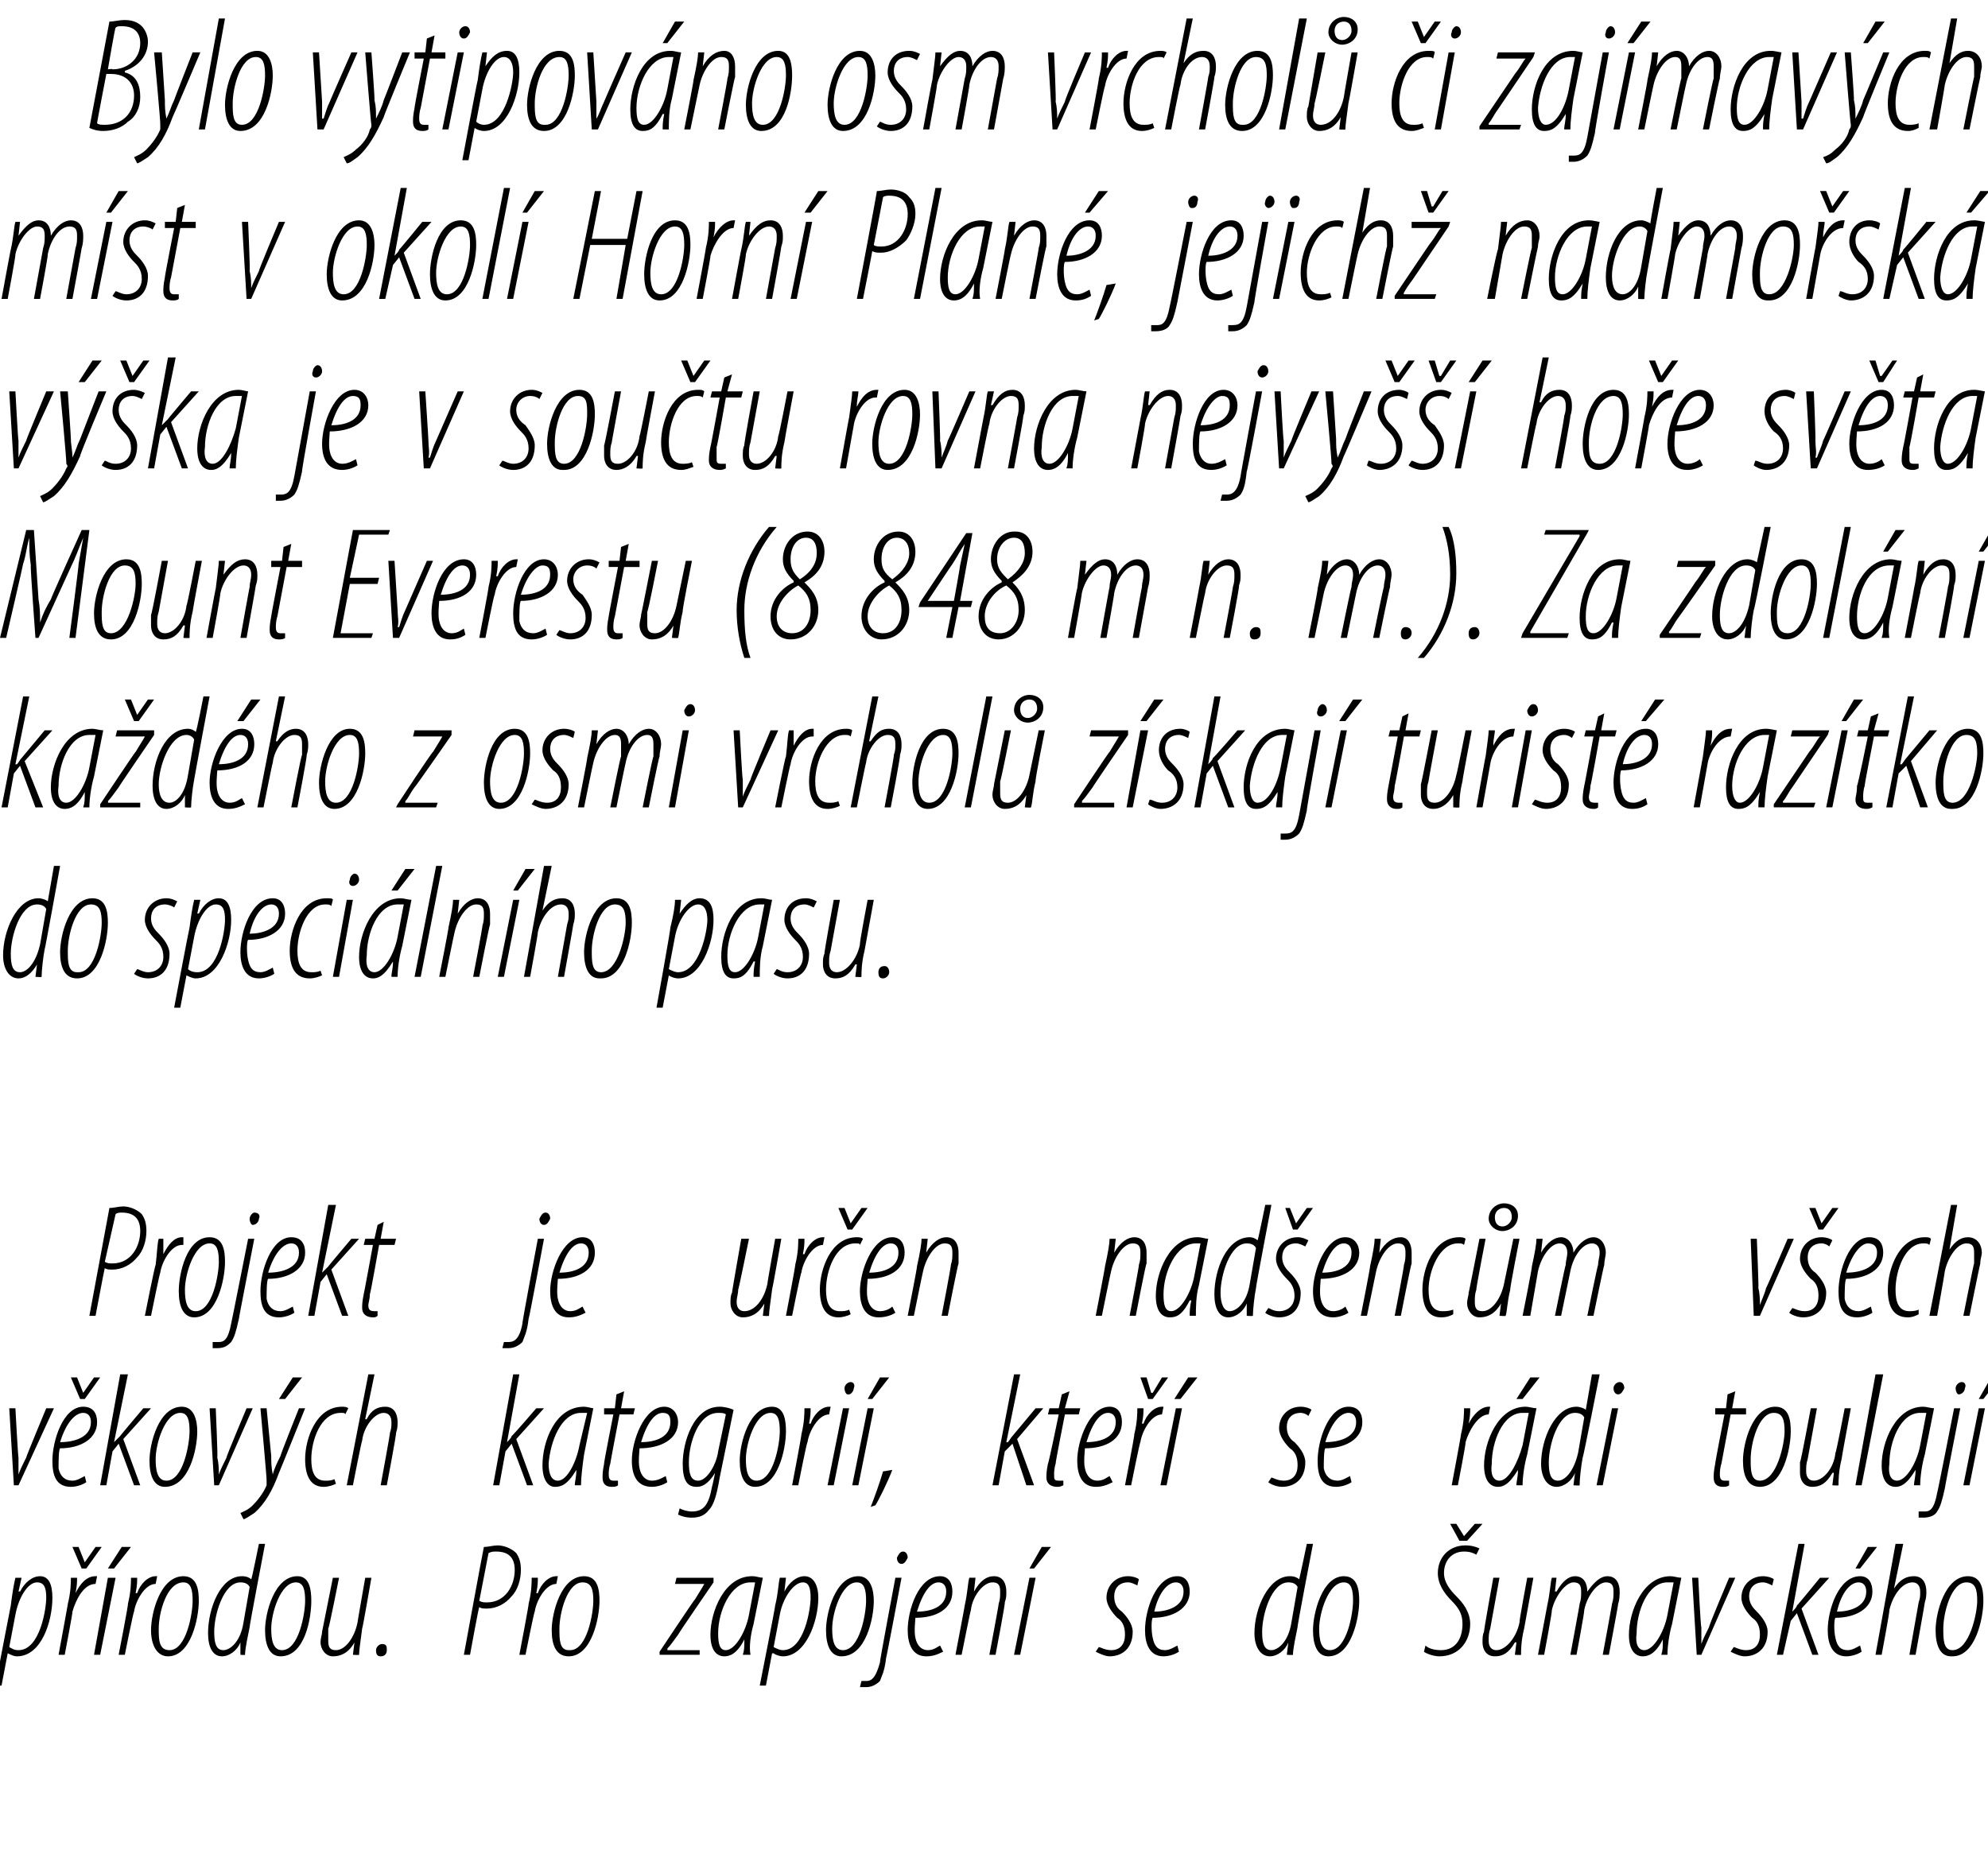
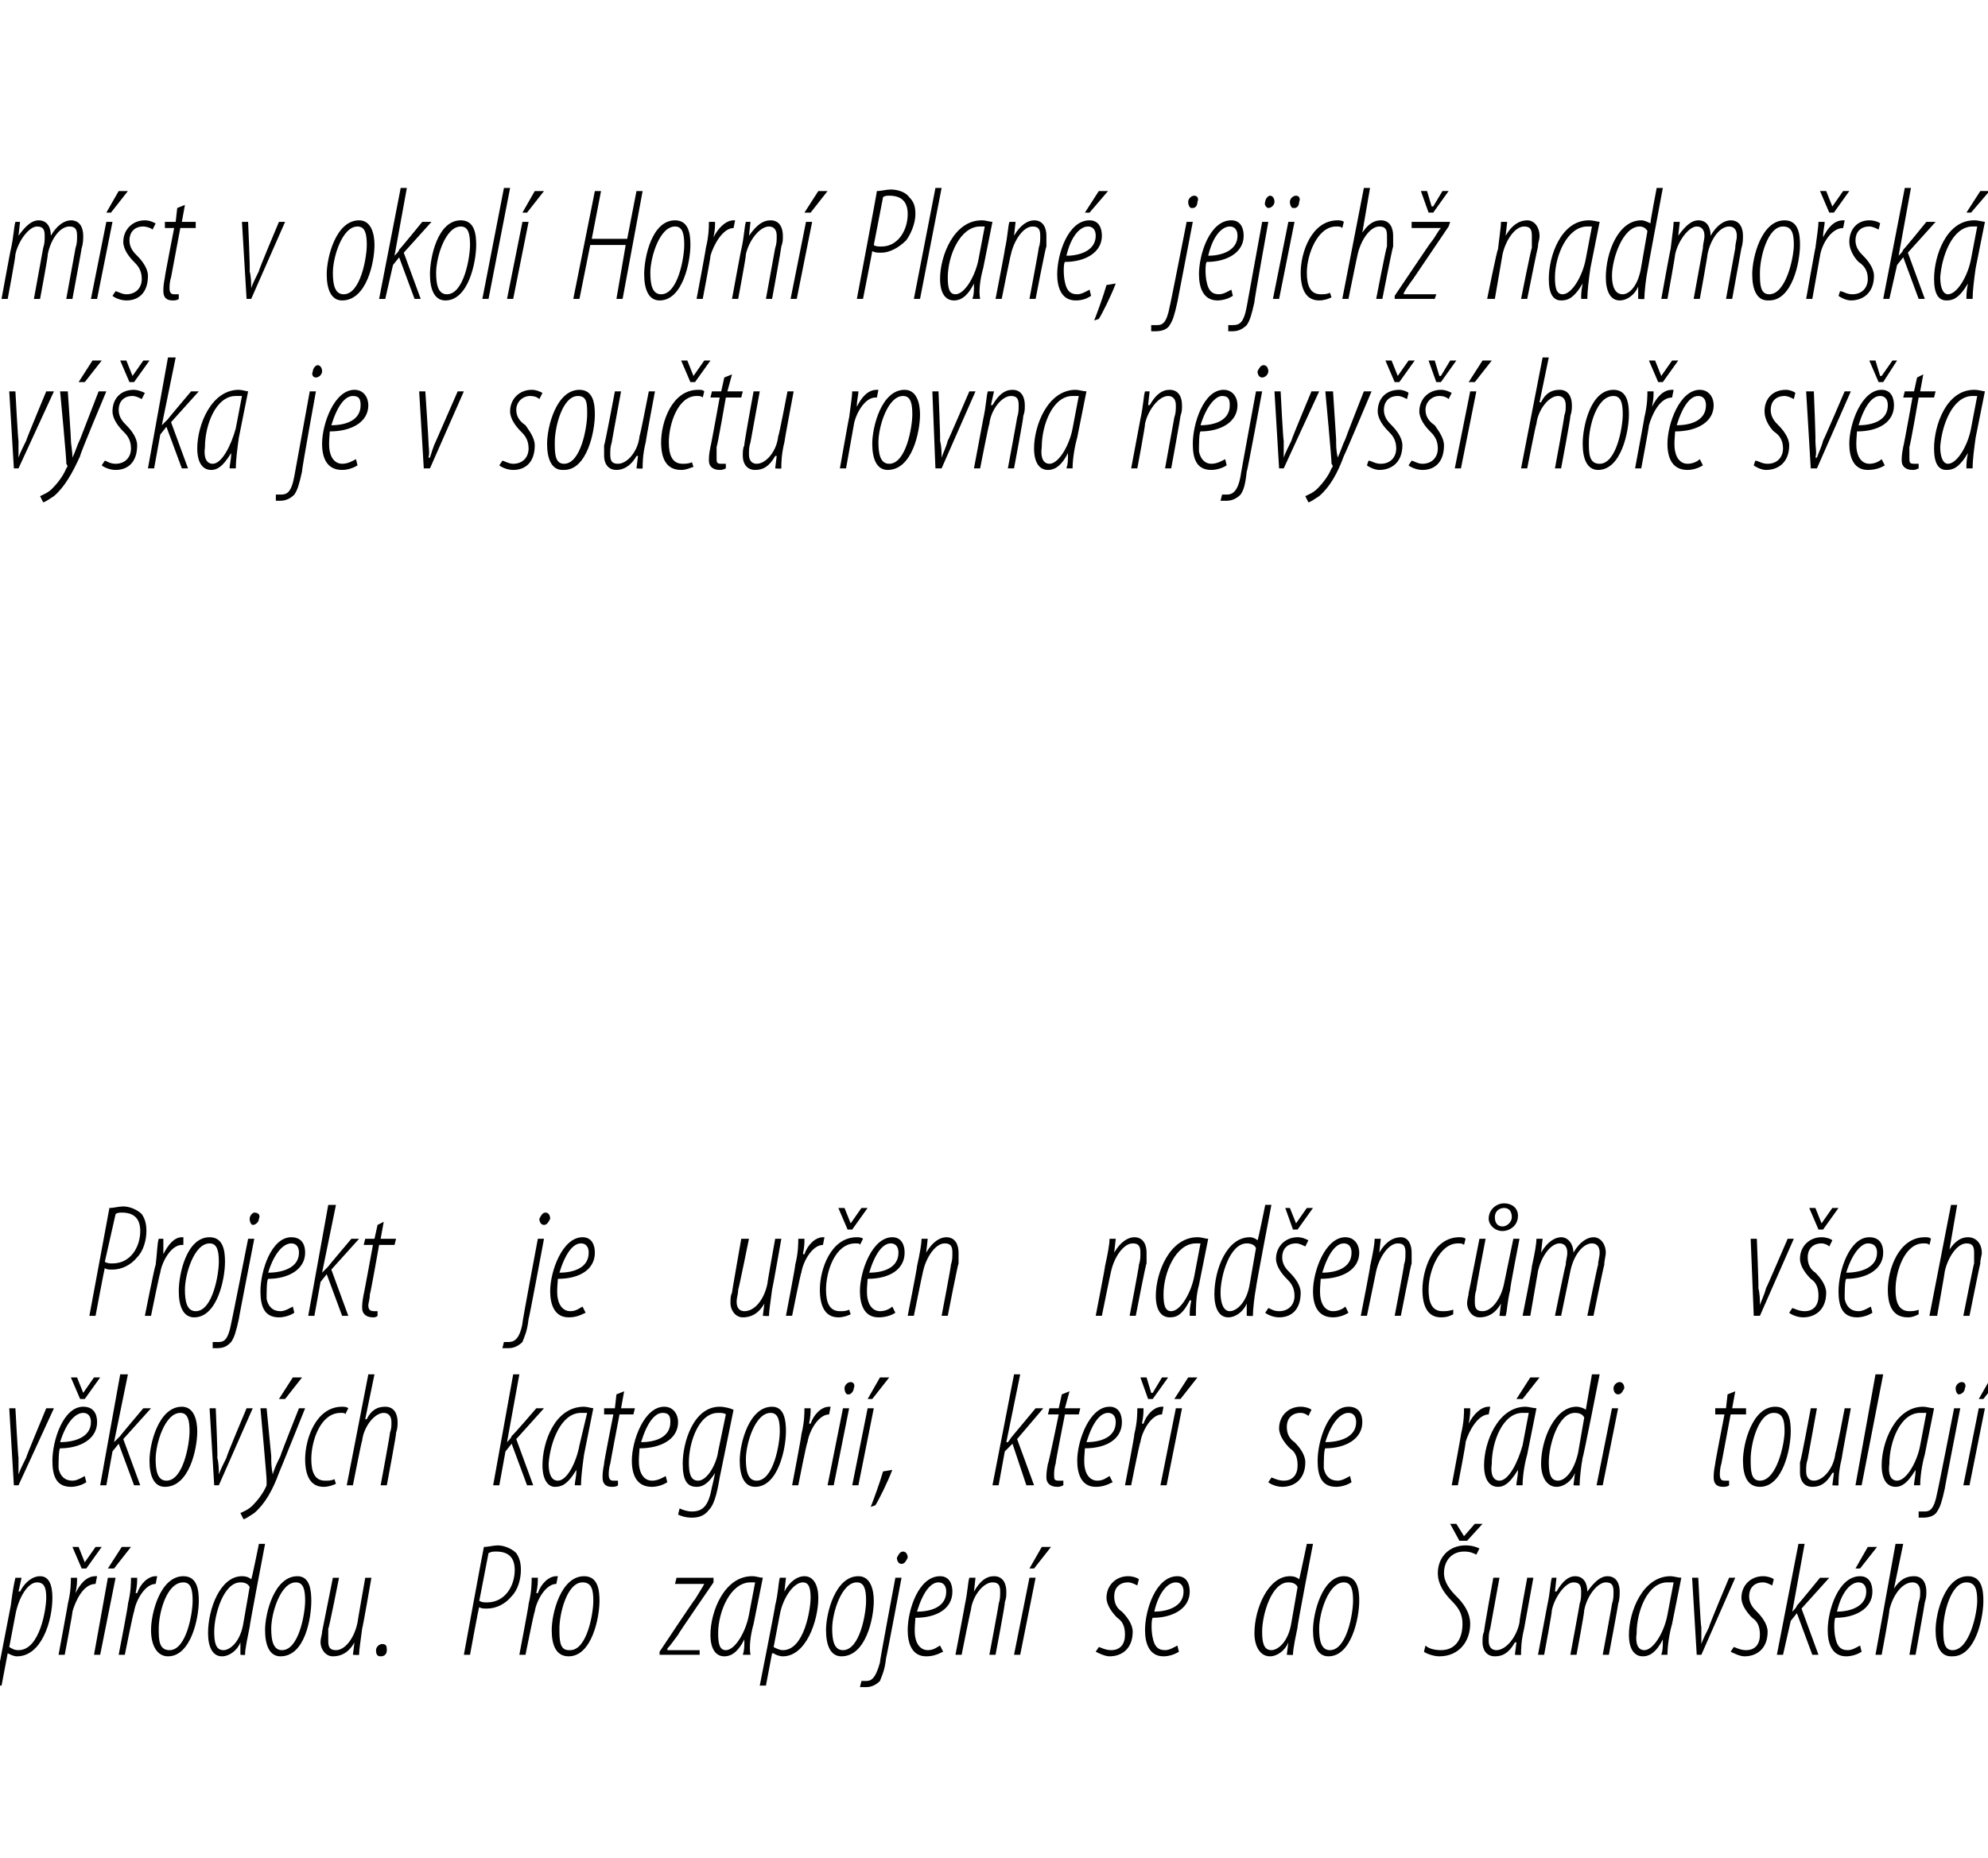
<svg xmlns="http://www.w3.org/2000/svg" version="1.1" width="129px" height="120.6px" viewBox="0 0 129 120.6">
  <desc>Bylo vytipov no osm vrchol i zaj mav ch m st v okol Horn Plan , jejich nadmo sk v ka je v sou tu rovna nejvy</desc>
  <defs />
  <g id="Polygon112380">
    <path d="m-.3 109.4s.98-5.15 1-5.2c.1-.8.2-1.4.3-1.8h.4l-.2.9s.06-.04.1 0c.3-.6.8-1 1.3-1c.6 0 .8.6.8 1.4c0 1.5-.7 3.8-2.3 3.8c-.2 0-.4-.1-.6-.2c.04.02 0 0 0 0l-.4 2.1h-.4zm.9-2.5c.2.1.3.2.6.2c1.4 0 1.8-2.7 1.8-3.4c0-.6-.1-1-.6-1c-.6 0-1.2 1-1.4 2.1l-.4 2.1zm3.2.5s.62-3.34.6-3.3c.2-.8.2-1.4.2-1.7h.4c0 .3 0 .5-.1 1c.3-.6.7-1.1 1.3-1.1h.1l-.1.5c-.8 0-1.3 1.1-1.5 1.8c.04-.02-.5 2.8-.5 2.8h-.4zm1.5-5.6l-.6-1.4h.4l.4 1l.7-1h.4l-1 1.4h-.3zm.8 5.6l.9-5h.5l-1 5h-.4zm2.4-7l-1.1 1.4h-.4l.9-1.4h.6zm-.8 7s.65-3.34.6-3.3c.2-.8.2-1.4.2-1.7h.4c0 .3 0 .5-.1 1h.1c.2-.6.7-1.1 1.2-1.1h.1l-.1.5c-.7 0-1.3 1.1-1.4 1.8c-.04-.02-.6 2.8-.6 2.8h-.4zm3.2.1c-.7 0-1.1-.7-1.1-1.7c0-1.1.6-3.5 2.1-3.5c.9 0 1 .9 1 1.6c0 1.1-.5 3.6-2 3.6zm.1-.4c1.1 0 1.5-2.4 1.5-3.2c0-.7-.1-1.2-.6-1.2c-1.1 0-1.6 2-1.6 3c0 .7 0 1.4.7 1.4zm6.2-6.9s-1.03 5.39-1 5.4c-.1.5-.3 1.4-.3 1.8c.05.03-.3 0-.3 0v-.8s0 .01 0 0c-.2.5-.7.9-1.2.9c-.6 0-.9-.6-.9-1.5c0-1.6.8-3.7 2.2-3.7c.3 0 .5.1.6.2c.03.03.5-2.3.5-2.3h.4zm-1 2.8c-.1-.2-.3-.3-.6-.3c-1.1 0-1.7 2.1-1.7 3.2c0 .7.1 1.2.6 1.2c.4 0 1.1-.5 1.3-1.8l.4-2.3zm2 4.5c-.7 0-1-.7-1-1.7c0-1.1.6-3.5 2.1-3.5c.8 0 .9.9.9 1.6c0 1.1-.4 3.6-2 3.6zm.1-.4c1.1 0 1.5-2.4 1.5-3.2c0-.7-.1-1.2-.6-1.2c-1 0-1.6 2-1.6 3c0 .7.1 1.4.7 1.4zm5.8-4.7s-.56 3.25-.6 3.3c-.1.8-.2 1.4-.2 1.7c.02.03-.4 0-.4 0l.1-.8s-.02-.03 0 0c-.4.7-.9.9-1.4.9c-.5 0-.8-.5-.8-.9c0-.3.1-.5.1-.7l.7-3.5h.4s-.66 3.35-.7 3.3v.8c0 .4.1.6.5.6c.6 0 1.2-.8 1.4-1.8c-.01-.01.5-2.9.5-2.9h.4zm.6 5.1c-.2 0-.3-.1-.3-.4c0-.2.2-.4.4-.4c.3 0 .3.2.3.4c0 .2-.1.4-.4.4zm6.7-7.1c.3 0 .6-.1.9-.1c.4 0 .9.2 1.2.5c.2.3.3.6.3 1.1c0 .6-.2 1.3-.6 1.7c-.4.5-1 .8-1.6.8c-.2 0-.4 0-.5-.1c-.04.02-.6 3.1-.6 3.1h-.4s1.28-6.98 1.3-7zm-.3 3.5c.2.1.3.1.5.1c1.2 0 1.8-1.1 1.8-2.1c0-.7-.3-1.2-1.2-1.2c-.2 0-.3 0-.5.1l-.6 3.1zm2.6 3.5s.64-3.34.6-3.3c.2-.8.2-1.4.2-1.7h.4c0 .3 0 .5-.1 1h.1c.2-.6.7-1.1 1.2-1.1h.1l-.1.5c-.7 0-1.3 1.1-1.4 1.8c-.04-.02-.6 2.8-.6 2.8h-.4zm3.2.1c-.8 0-1.1-.7-1.1-1.7c0-1.1.6-3.5 2.1-3.5c.9 0 1 .9 1 1.6c0 1.1-.5 3.6-2 3.6zm.1-.4c1.1 0 1.5-2.4 1.5-3.2c0-.7-.1-1.2-.7-1.2c-1 0-1.5 2-1.5 3c0 .7 0 1.4.6 1.4h.1zm5.8.1s2.29-3.45 2.3-3.4c.3-.5.5-.8.6-1c.04 0 0 0 0 0h-1.9l.1-.4h2.4v.3s-2.34 3.4-2.3 3.4c-.3.4-.5.7-.7.9c.03.03 0 .1 0 .1h2.1v.3h-2.6v-.2zm5.4.2c.1-.3.1-.5.1-1c-.5 1-1 1.1-1.3 1.1c-.5 0-.9-.4-.9-1.4c0-1.5.9-3.8 2.7-3.8c.3 0 .5.1.7.1l-.6 3c-.2.7-.3 1.5-.2 2h-.5zm.8-4.7h-.3c-1.3 0-2.1 1.9-2.1 3.3c0 .7.1 1.1.5 1.1c.6 0 1.3-1.2 1.5-2.3l.4-2.1zm.3 6.7s1.02-5.15 1-5.2c.2-.8.2-1.4.3-1.8h.4l-.1.9s-.01-.04 0 0c.3-.6.8-1 1.3-1c.6 0 .9.6.9 1.4c0 1.5-.8 3.8-2.3 3.8c-.2 0-.5-.1-.6-.2c-.03.02-.1 0-.1 0l-.4 2.1h-.4zm.9-2.5c.2.1.4.2.6.2c1.4 0 1.8-2.7 1.8-3.4c0-.6-.1-1-.5-1c-.6 0-1.3 1-1.5 2.1l-.4 2.1zm4.4.6c-.7 0-1-.7-1-1.7c0-1.1.6-3.5 2.1-3.5c.8 0 1 .9 1 1.6c0 1.1-.5 3.6-2.1 3.6zm.1-.4c1.1 0 1.5-2.4 1.5-3.2c0-.7-.1-1.2-.6-1.2c-1 0-1.6 2-1.6 3c0 .7.1 1.4.7 1.4zm3.8-4.7s-.98 5.22-1 5.2c-.1.9-.3 1.2-.4 1.5c-.2.2-.5.4-.9.4h-.4l.1-.4h.3c.3 0 .6-.1.9-1.2c-.04.01 1-5.5 1-5.5h.4zm0-.9c-.2 0-.3-.2-.3-.4c.1-.2.2-.4.4-.4c.2 0 .3.2.3.4c-.1.2-.2.4-.4.4zm2.7 5.7c-.4.2-.7.3-1.1.3c-.9 0-1.2-.8-1.2-1.7c0-1.3.7-3.5 2.1-3.5c.6 0 .8.5.8 1c0 1.1-1 1.7-2.4 1.7c0 .1-.1.9 0 1.3c.1.5.4.8.8.8c.4 0 .6-.2.8-.3l.2.4zm.2-3.9c0-.4-.2-.6-.5-.6c-.5 0-1 .6-1.4 1.9c.9 0 1.9-.3 1.9-1.3zm.6 4.1s.62-3.24.6-3.2c.2-.9.2-1.5.3-1.8h.4l-.1.9s-.02-.03 0 0c.4-.7.8-1 1.3-1c.6 0 .8.5.8 1c0 .3 0 .4-.1.7c.05.01-.6 3.4-.6 3.4h-.4s.63-3.33.6-3.3c.1-.3.1-.5.1-.8c0-.4-.1-.6-.5-.6c-.6 0-1.3.9-1.4 1.8c-.03.03-.6 2.9-.6 2.9h-.4zm3.8 0l1-5h.4l-1 5h-.4zm2.4-7l-1.1 1.4h-.3l.8-1.4h.6zm3.1 6.5c.1 0 .4.2.8.2c.6 0 .9-.4.9-1c0-.6-.2-.9-.5-1.1c-.3-.3-.7-.8-.7-1.3c0-.8.6-1.4 1.4-1.4c.3 0 .6.1.7.2l-.1.4c-.2-.1-.4-.2-.6-.2c-.6 0-.9.4-.9.9c0 .5.2.8.5 1c.3.3.7.8.7 1.3c0 1.1-.7 1.6-1.5 1.6c-.3 0-.7-.2-.9-.3l.2-.3zm5.2.3c-.3.2-.7.3-1 .3c-.9 0-1.2-.8-1.2-1.7c0-1.3.7-3.5 2.1-3.5c.6 0 .8.5.8 1c0 1.1-1.1 1.7-2.4 1.7c-.1.1-.1.9 0 1.3c.1.5.3.8.8.8c.3 0 .6-.2.8-.3l.1.4zm.3-3.9c0-.4-.2-.6-.5-.6c-.5 0-1.1.6-1.4 1.9c.8 0 1.9-.3 1.9-1.3zm8.4-3.1s-1.04 5.39-1 5.4c-.1.5-.3 1.4-.3 1.8c.04.03-.4 0-.4 0l.1-.8s-.01.01 0 0c-.2.5-.7.9-1.2.9c-.6 0-1-.6-1-1.5c0-1.6.9-3.7 2.3-3.7c.3 0 .5.1.6.2c.01.03.5-2.3.5-2.3h.4zm-1 2.8c-.1-.2-.3-.3-.6-.3c-1.1 0-1.7 2.1-1.7 3.2c0 .7.1 1.2.6 1.2c.4 0 1.1-.5 1.3-1.8l.4-2.3zm2 4.5c-.7 0-1-.7-1-1.7c0-1.1.6-3.5 2-3.5c.9 0 1 .9 1 1.6c0 1.1-.5 3.6-2 3.6zm.1-.4c1.1 0 1.5-2.4 1.5-3.2c0-.7-.1-1.2-.6-1.2c-1 0-1.6 2-1.6 3c0 .7.1 1.4.7 1.4zm6.2-.3c.2.2.6.3 1 .3c1 0 1.4-.8 1.4-1.7c0-.6-.2-1-.7-1.5c-.5-.5-.9-1.1-.9-1.8c0-1 .7-1.8 1.8-1.8c.4 0 .7.1.9.2l-.2.4c-.2-.1-.4-.2-.8-.2c-.8 0-1.3.6-1.3 1.4c0 .6.4 1.1.8 1.5c.4.4.9 1 .9 1.8c0 1.1-.7 2.1-2 2.1c-.4 0-.9-.2-1-.3l.1-.4zm2.2-6.8l-.6-1.1h.4l.5.8l.7-.8h.5l-1 1.1h-.5zm4.8 2.4l-.6 3.3c-.2.8-.2 1.4-.2 1.7c-.02.03-.4 0-.4 0l.1-.8s-.05-.03-.1 0c-.4.7-.8.9-1.3.9c-.6 0-.8-.5-.8-.9c0-.3 0-.5.1-.7c-.04.02.6-3.5.6-3.5h.4l-.6 3.3c-.1.3-.1.5-.1.8c0 .4.2.6.5.6c.6 0 1.3-.8 1.5-1.8c-.04-.01.5-2.9.5-2.9h.4zm.3 5l.6-3.2c.2-.9.2-1.5.3-1.8h.3l-.1.9s.05-.03.1 0c.4-.7.8-1 1.2-1c.6 0 .8.5.8 1c.5-.7.9-1 1.3-1c.6 0 .8.5.8 1c0 .2 0 .5-.1.8c.02.01-.6 3.3-.6 3.3h-.4s.62-3.33.6-3.3c.1-.3.1-.5.1-.8c0-.4-.1-.6-.5-.6c-.5 0-1.2.8-1.4 1.8c.04.03-.5 2.9-.5 2.9h-.4s.62-3.33.6-3.3c.1-.3.1-.5.1-.8c0-.4-.1-.6-.5-.6c-.5 0-1.2.9-1.4 1.8c.04.03-.5 2.9-.5 2.9h-.4zm8 0c.1-.3.1-.5.1-1c-.5 1-1 1.1-1.3 1.1c-.5 0-.9-.4-.9-1.4c0-1.5.9-3.8 2.7-3.8c.2 0 .5.1.7.1l-.6 3c-.2.7-.3 1.5-.3 2h-.4zm.8-4.7h-.4c-1.3 0-2 1.9-2 3.3c-.1.7.1 1.1.5 1.1c.6 0 1.3-1.2 1.5-2.3l.4-2.1zm1.6-.3s.15 3.18.2 3.2v1.1c.1-.3.3-.7.5-1.1c-.04-.03 1.3-3.2 1.3-3.2h.4l-2.2 5h-.3l-.3-5h.4zm2.3 4.5c.1 0 .4.2.8.2c.6 0 .9-.4.9-1c0-.6-.2-.9-.5-1.1c-.3-.3-.7-.8-.7-1.3c0-.8.6-1.4 1.4-1.4c.3 0 .6.1.7.2l-.1.4c-.2-.1-.4-.2-.6-.2c-.6 0-.9.4-.9.9c0 .5.3.8.5 1c.3.3.7.8.7 1.3c0 1.1-.7 1.6-1.5 1.6c-.3 0-.7-.2-.9-.3l.2-.3zm2.8.5l1.4-7.2h.4l-.8 4.4s-.01.02 0 0c.1-.1.3-.3.3-.4c.02.02 1.5-1.8 1.5-1.8h.6l-1.8 2l1.1 3h-.4l-1-2.7l-.4.5l-.5 2.2h-.4zm5.5-.2c-.3.2-.7.3-1 .3c-.9 0-1.2-.8-1.2-1.7c0-1.3.7-3.5 2.1-3.5c.6 0 .8.5.8 1c0 1.1-1.1 1.7-2.4 1.7c-.1.1-.1.9 0 1.3c.1.5.3.8.8.8c.3 0 .6-.2.8-.3l.1.4zm.3-3.9c0-.4-.2-.6-.5-.6c-.5 0-1.1.6-1.4 1.9c.8 0 1.9-.3 1.9-1.3zm.7-2.9l-1.1 1.4h-.3l.8-1.4h.6zm-.1 7l1.3-7.2h.5l-.6 2.9s.03.04 0 0c.4-.6.8-.8 1.3-.8c.6 0 .8.5.8 1c0 .2 0 .4-.1.7c.01.02-.6 3.4-.6 3.4h-.4l.6-3.4c.1-.3.1-.4.1-.7c0-.4-.2-.6-.5-.6c-.7 0-1.3.9-1.5 1.8c.04.03-.5 2.9-.5 2.9h-.4zm4.9.1c-.7 0-1-.7-1-1.7c0-1.1.6-3.5 2.1-3.5c.9 0 1 .9 1 1.6c0 1.1-.5 3.6-2 3.6h-.1zm.1-.4c1.1 0 1.6-2.4 1.6-3.2c0-.7-.1-1.2-.7-1.2c-1 0-1.5 2-1.5 3c0 .7 0 1.4.6 1.4z" stroke="none" fill="#000" />
  </g>
  <g id="Polygon112379">
    <path d="m1 91.4s.17 3.18.2 3.2v1.1c.1-.3.3-.7.5-1.1c-.02-.03 1.3-3.2 1.3-3.2h.5l-2.3 5h-.3l-.3-5h.4zm4.6 4.8c-.3.2-.7.3-1 .3c-1 0-1.2-.8-1.2-1.7c0-1.3.7-3.5 2-3.5c.7 0 .9.5.9 1c0 1.1-1.1 1.7-2.4 1.7c-.1.1-.1.9-.1 1.3c.1.5.4.8.9.8c.3 0 .6-.2.8-.3l.1.4zm.3-3.9c0-.4-.2-.6-.5-.6c-.5 0-1.1.6-1.5 1.9c.9 0 2-.3 2-1.3zm-.7-1.5l-.6-1.4h.4l.4 1l.7-1h.4l-1 1.4h-.3zm1.3 5.6l1.3-7.2h.5l-.9 4.4s.03.02 0 0l.4-.4c-.04.02 1.5-1.8 1.5-1.8h.5l-1.8 2l1.1 3h-.4l-1-2.7l-.4.5l-.4 2.2h-.4zm4.2.1c-.7 0-1-.7-1-1.7c0-1.1.6-3.5 2.1-3.5c.8 0 1 .9 1 1.6c0 1.1-.5 3.6-2.1 3.6zm.1-.4c1.1 0 1.5-2.4 1.5-3.2c0-.7-.1-1.2-.6-1.2c-1 0-1.6 2-1.6 3c0 .7.1 1.4.7 1.4zm3.2-4.7s.14 3.18.1 3.2c.1.4.1.8.1 1.1c.1-.3.3-.7.5-1.1c-.04-.03 1.3-3.2 1.3-3.2h.4l-2.2 5h-.3l-.3-5h.4zm3.3 0l.3 3.1c0 .4 0 .7.1 1.2c.1-.4.3-.8.5-1.2c-.03-.02 1.2-3.1 1.2-3.1h.4s-1.67 4.16-1.7 4.2c-.4 1.1-.9 2-1.6 2.6c-.3.2-.6.4-.7.4l-.2-.4c.2-.1.5-.2.8-.5c.3-.3.7-.8.9-1.3v-.3c.03.01-.4-4.7-.4-4.7h.4zm2.3-2l-1.1 1.4h-.4l.9-1.4h.6zm2.2 6.9c-.2.1-.5.2-.8.2c-.9 0-1.2-.8-1.2-1.8c0-1.3.7-3.4 2.4-3.4c.1 0 .3 0 .4.1l-.2.4c0-.1-.1-.1-.3-.1c-1.3 0-1.9 1.8-1.9 3c0 .8.2 1.4.9 1.4c.2 0 .4 0 .6-.1l.1.3zm.7.1l1.4-7.2h.4l-.6 2.9s.05.04.1 0c.3-.6.7-.8 1.2-.8c.6 0 .8.5.8 1c0 .2 0 .4-.1.7c.04.02-.6 3.4-.6 3.4h-.4s.64-3.44.6-3.4c.1-.3.1-.4.1-.7c0-.4-.2-.6-.5-.6c-.6 0-1.3.9-1.4 1.8c-.04.03-.6 2.9-.6 2.9h-.4zm9.5 0l1.3-7.2h.4l-.8 4.4s.02.02 0 0c.1-.1.3-.3.3-.4c.04.02 1.6-1.8 1.6-1.8h.5l-1.8 2l1.1 3h-.4l-1-2.7l-.4.5l-.4 2.2h-.4zm5.3 0c0-.3.1-.5.1-1c-.6 1-1 1.1-1.4 1.1c-.4 0-.8-.4-.8-1.4c0-1.5.8-3.8 2.7-3.8c.2 0 .5.1.6.1l-.6 3c-.1.7-.2 1.5-.2 2h-.4zm.8-4.7h-.4c-1.3 0-2 1.9-2.1 3.3c0 .7.2 1.1.6 1.1c.6 0 1.2-1.2 1.4-2.3l.5-2.1zm2.4-1.4l-.2 1.1h.9l-.1.4h-.9s-.61 3.18-.6 3.2c-.1.3-.1.6-.1.7c0 .3.1.4.3.4h.3v.3c-.1.1-.3.1-.4.1c-.4 0-.6-.2-.6-.6c0-.2 0-.4.1-.9c-.04.02.6-3.2.6-3.2h-.6v-.4h.7l.1-.9l.5-.2zm2.8 5.9c-.3.2-.7.3-1 .3c-1 0-1.3-.8-1.3-1.7c0-1.3.8-3.5 2.1-3.5c.6 0 .9.5.9 1c0 1.1-1.1 1.7-2.5 1.7c0 .1-.1.9 0 1.3c.1.5.4.8.8.8c.4 0 .7-.2.9-.3l.1.4zm.2-3.9c0-.4-.1-.6-.5-.6c-.5 0-1 .6-1.4 1.9c.9 0 1.9-.3 1.9-1.3zm.6 5.6c.2.1.5.2.8.2c.8 0 1.1-.5 1.3-1.6c.02-.02.2-.9.2-.9c0 0 0-.03 0 0c-.5.8-.9.9-1.2.9c-.6 0-.9-.4-.9-1.5c0-1.4.7-3.7 2.4-3.7c.3 0 .7.1.9.2l-.9 4.4c-.2 1.2-.4 1.8-.7 2.1c-.3.4-.7.5-1.1.5c-.4 0-.7-.1-.9-.2l.1-.4zm3-6.1c-.1-.1-.3-.1-.5-.1c-1.3 0-1.9 2-1.9 3.2c0 .7.1 1.2.6 1.2c.6 0 1.2-1.1 1.3-1.9l.5-2.4zm1.9 4.7c-.7 0-1-.7-1-1.7c0-1.1.6-3.5 2.1-3.5c.8 0 .9.9.9 1.6c0 1.1-.5 3.6-2 3.6zm.1-.4c1.1 0 1.5-2.4 1.5-3.2c0-.7-.1-1.2-.6-1.2c-1 0-1.6 2-1.6 3c0 .7.1 1.4.7 1.4zm2.3.3s.64-3.34.6-3.3c.2-.8.2-1.4.2-1.7h.4c0 .3 0 .5-.1 1h.1c.2-.6.7-1.1 1.2-1.1h.1l-.1.5c-.7 0-1.3 1.1-1.4 1.8c-.05-.02-.6 2.8-.6 2.8h-.4zm2.3 0l1-5h.4l-1 5h-.4zm1.3-5.9c-.1 0-.2-.2-.2-.4c0-.2.2-.4.4-.4c.2 0 .3.2.2.4c0 .2-.2.4-.3.4h-.1zm.3 5.9l1-5h.4l-1 5h-.4zm2.4-7l-1.1 1.4h-.3l.8-1.4h.6zm-1.2 8.4c.2-.5.6-1.6.8-2.3l.6-.1c-.3.8-.9 2-1.1 2.3l-.3.1zm7.9-1.4l1.4-7.2h.4l-.9 4.4s.06.02.1 0c.1-.1.2-.3.3-.4l1.5-1.8h.5l-1.7 2l1.1 3h-.5l-.9-2.7l-.5.5l-.4 2.2h-.4zm5-6.1l-.3 1.1h1l-.1.4h-.9s-.63 3.18-.6 3.2c-.1.3-.1.6-.1.7c0 .3 0 .4.3.4h.3v.3c-.2.1-.3.1-.4.1c-.4 0-.7-.2-.7-.6c0-.2 0-.4.1-.9c.04.02.7-3.2.7-3.2h-.7l.1-.4h.6l.2-.9l.5-.2zm2.8 5.9c-.4.2-.7.3-1.1.3c-.9 0-1.2-.8-1.2-1.7c0-1.3.8-3.5 2.1-3.5c.6 0 .8.5.8 1c0 1.1-1 1.7-2.4 1.7c0 .1-.1.9 0 1.3c.1.5.4.8.8.8c.4 0 .6-.2.8-.3l.2.4zm.2-3.9c0-.4-.2-.6-.5-.6c-.5 0-1 .6-1.4 1.9c.9 0 1.9-.3 1.9-1.3zm.6 4.1s.65-3.34.6-3.3c.2-.8.2-1.4.2-1.7h.4c0 .3 0 .5-.1 1h.1c.2-.6.7-1.1 1.2-1.1h.1l-.1.5c-.7 0-1.3 1.1-1.4 1.8c-.04-.02-.6 2.8-.6 2.8h-.4zm1.5-5.6l-.5-1.4h.4l.3 1h.1l.6-1h.4l-1 1.4h-.3zm.8 5.6l1-5h.4l-1 5h-.4zm2.4-7l-1.1 1.4h-.4l.9-1.4h.6zm4.8 6.5c.1 0 .4.2.8.2c.6 0 .9-.4.9-1c0-.6-.2-.9-.5-1.1c-.3-.3-.7-.8-.7-1.3c0-.8.6-1.4 1.4-1.4c.3 0 .6.1.7.2l-.2.4c-.1-.1-.3-.2-.5-.2c-.6 0-.9.4-.9.9c0 .5.2.8.5 1c.3.3.7.8.7 1.3c0 1.1-.7 1.6-1.5 1.6c-.4 0-.8-.2-.9-.3l.2-.3zm5.2.3c-.3.2-.7.3-1 .3c-1 0-1.2-.8-1.2-1.7c0-1.3.7-3.5 2-3.5c.7 0 .9.5.9 1c0 1.1-1.1 1.7-2.4 1.7c-.1.1-.1.9-.1 1.3c.1.5.4.8.9.8c.3 0 .6-.2.8-.3l.1.4zm.3-3.9c0-.4-.2-.6-.5-.6c-.5 0-1.1.6-1.5 1.9c.9 0 2-.3 2-1.3zm6.2 4.1s.63-3.34.6-3.3c.2-.8.2-1.4.2-1.7h.4c0 .3 0 .5-.1 1c.3-.6.8-1.1 1.3-1.1h.1l-.1.5c-.7 0-1.3 1.1-1.5 1.8c.05-.02-.5 2.8-.5 2.8h-.4zm4.2 0c0-.3.1-.5.1-1c-.6 1-1 1.1-1.3 1.1c-.5 0-.9-.4-.9-1.4c0-1.5.9-3.8 2.7-3.8c.2 0 .5.1.7.1l-.6 3c-.2.7-.3 1.5-.3 2h-.4zm.8-4.7h-.4c-1.3 0-2 1.9-2 3.3c-.1.7.1 1.1.5 1.1c.6 0 1.2-1.2 1.5-2.3l.4-2.1zm.7-2.3l-1.1 1.4h-.4l.9-1.4h.6zm3.9-.2s-1.06 5.39-1.1 5.4c-.1.5-.2 1.4-.2 1.8c.02.03-.4 0-.4 0l.1-.8s-.03.01 0 0c-.2.5-.7.9-1.2.9c-.6 0-1-.6-1-1.5c0-1.6.9-3.7 2.3-3.7c.2 0 .5.1.6.2l.4-2.3h.5zm-1 2.8c-.1-.2-.3-.3-.6-.3c-1.1 0-1.7 2.1-1.7 3.2c0 .7.1 1.2.6 1.2c.4 0 1-.5 1.3-1.8l.4-2.3zm.8 4.4l1-5h.4l-1 5h-.4zm1.4-5.9c-.2 0-.3-.2-.3-.4c0-.2.2-.4.4-.4c.2 0 .3.2.3.4c-.1.2-.2.4-.4.4zm7.6-.2l-.2 1.1h.9v.4h-1l-.6 3.2c-.1.3-.1.6-.1.7c0 .3.1.4.3.4h.3v.3c-.1.1-.3.1-.4.1c-.4 0-.6-.2-.6-.6c0-.2 0-.4.1-.9c-.03.02.6-3.2.6-3.2h-.6v-.4h.7l.1-.9l.5-.2zm1.6 6.2c-.8 0-1.1-.7-1.1-1.7c0-1.1.6-3.5 2.1-3.5c.9 0 1 .9 1 1.6c0 1.1-.5 3.6-2 3.6zm0-.4c1.1 0 1.6-2.4 1.6-3.2c0-.7-.1-1.2-.7-1.2c-1 0-1.5 2-1.5 3c0 .7 0 1.4.6 1.4zm5.9-4.7s-.61 3.25-.6 3.3c-.2.8-.2 1.4-.2 1.7c-.03.03-.4 0-.4 0l.1-.8s-.06-.03-.1 0c-.4.7-.8.9-1.3.9c-.6 0-.8-.5-.8-.9v-.7c.05.02.7-3.5.7-3.5h.4l-.6 3.3c-.1.3-.1.5-.1.8c0 .4.2.6.5.6c.6 0 1.3-.8 1.4-1.8c.05-.01.6-2.9.6-2.9h.4zm.3 5l1.3-7.2h.5l-1.4 7.2h-.4zm3.8 0c0-.3.1-.5.1-1c-.6 1-1 1.1-1.3 1.1c-.5 0-.9-.4-.9-1.4c0-1.5.9-3.8 2.7-3.8c.2 0 .5.1.7.1l-.6 3c-.2.7-.3 1.5-.3 2h-.4zm.8-4.7h-.4c-1.3 0-2 1.9-2 3.3c-.1.7.1 1.1.5 1.1c.6 0 1.3-1.2 1.5-2.3l.4-2.1zm2.2-.3s-1.02 5.22-1 5.2c-.2.9-.3 1.2-.5 1.5c-.1.2-.4.4-.9.4h-.3v-.4h.4c.3 0 .6-.1.8-1.2c.02.01 1.1-5.5 1.1-5.5h.4zm-.1-.9c-.1 0-.2-.2-.2-.4c0-.2.2-.4.4-.4c.2 0 .3.2.2.4c0 .2-.2.4-.4.4zm.3 5.9l1-5h.4l-1 5h-.4zm2.4-7l-1.1 1.4h-.3l.8-1.4h.6z" stroke="none" fill="#000" />
  </g>
  <g id="Polygon112378">
    <path d="m7.1 78.4c.3 0 .6-.1.9-.1c.4 0 .9.2 1.2.5c.2.3.3.6.3 1.1c0 .6-.2 1.3-.6 1.7c-.4.5-1 .8-1.6.8c-.2 0-.4 0-.5-.1c-.02.02-.6 3.1-.6 3.1h-.4l1.3-7zm-.3 3.5c.2.1.3.1.5.1c1.2 0 1.8-1.1 1.8-2.1c0-.7-.3-1.2-1.2-1.2c-.1 0-.3 0-.4.1l-.7 3.1zm2.6 3.5s.66-3.34.7-3.3c.1-.8.1-1.4.2-1.7h.3v1c.3-.6.7-1.1 1.2-1.1h.1v.5h-.1c-.7 0-1.3 1.1-1.4 1.8c-.03-.02-.6 2.8-.6 2.8h-.4zm3.2.1c-.7 0-1-.7-1-1.7c0-1.1.5-3.5 2-3.5c.9 0 1 .9 1 1.6c0 1.1-.5 3.6-2 3.6zm.1-.4c1.1 0 1.5-2.4 1.5-3.2c0-.7-.1-1.2-.6-1.2c-1 0-1.6 2-1.6 3c0 .7.1 1.4.7 1.4zm3.8-4.7s-1.02 5.22-1 5.2c-.2.9-.3 1.2-.5 1.5c-.2.2-.4.4-.9.4h-.3v-.4h.4c.3 0 .6-.1.8-1.2c.01.01 1.1-5.5 1.1-5.5h.4zm-.1-.9c-.1 0-.2-.2-.2-.4c0-.2.2-.4.3-.4c.3 0 .4.2.3.4c0 .2-.2.4-.4.4zm2.7 5.7c-.3.2-.7.3-1 .3c-1 0-1.2-.8-1.2-1.7c0-1.3.7-3.5 2-3.5c.7 0 .9.5.9 1c0 1.1-1.1 1.7-2.4 1.7c-.1.1-.1.9-.1 1.3c.1.5.4.8.9.8c.3 0 .6-.2.8-.3l.1.4zm.3-3.9c0-.4-.2-.6-.5-.6c-.5 0-1.1.6-1.5 1.9c.9 0 2-.3 2-1.3zm.6 4.1l1.3-7.2h.5l-.9 4.4s.04.02 0 0l.4-.4c-.04.02 1.5-1.8 1.5-1.8h.5l-1.8 2l1.1 3h-.4l-1-2.7l-.4.5l-.4 2.2h-.4zm4.9-6.1l-.2 1.1h1l-.1.4h-1s-.56 3.18-.6 3.2c0 .3-.1.6-.1.7c0 .3.1.4.4.4h.2v.3c-.1.1-.2.1-.3.1c-.4 0-.7-.2-.7-.6c0-.2 0-.4.1-.9c.01.02.6-3.2.6-3.2h-.6l.1-.4h.6l.2-.9l.4-.2zm10.4 1.1s-.97 5.22-1 5.2c-.1.9-.3 1.2-.4 1.5c-.2.2-.5.4-.9.4h-.4l.1-.4h.3c.3 0 .7-.1.9-1.2c-.04.01 1-5.5 1-5.5h.4zm0-.9c-.2 0-.3-.2-.3-.4c.1-.2.2-.4.4-.4c.2 0 .3.2.3.4c-.1.2-.2.4-.4.4zm2.7 5.7c-.4.2-.7.3-1.1.3c-.9 0-1.2-.8-1.2-1.7c0-1.3.8-3.5 2.1-3.5c.6 0 .8.5.8 1c0 1.1-1 1.7-2.4 1.7c0 .1-.1.9 0 1.3c.1.5.4.8.8.8c.4 0 .6-.2.8-.3l.2.4zm.2-3.9c0-.4-.2-.6-.5-.6c-.5 0-1 .6-1.4 1.9c.9 0 1.9-.3 1.9-1.3zm12.5-.9s-.57 3.25-.6 3.3c-.1.8-.2 1.4-.2 1.7c.01.03-.4 0-.4 0l.1-.8s-.03-.03 0 0c-.4.7-.9.9-1.4.9c-.5 0-.8-.5-.8-.9c0-.3 0-.5.1-.7c-.02.02.6-3.5.6-3.5h.5s-.68 3.35-.7 3.3c0 .3-.1.5-.1.8c0 .4.2.6.5.6c.7 0 1.3-.8 1.5-1.8c-.02-.01.5-2.9.5-2.9h.4zm.3 5s.64-3.34.6-3.3c.2-.8.2-1.4.2-1.7h.4c0 .3 0 .5-.1 1h.1c.2-.6.7-1.1 1.2-1.1h.1l-.1.5c-.7 0-1.3 1.1-1.4 1.8c-.04-.02-.6 2.8-.6 2.8h-.4zm4.2-.1c-.2.1-.5.2-.8.2c-.9 0-1.2-.8-1.2-1.8c0-1.3.7-3.4 2.4-3.4c.1 0 .3 0 .4.1l-.2.4c0-.1-.1-.1-.3-.1c-1.3 0-1.9 1.8-1.9 3c0 .8.2 1.4.9 1.4c.2 0 .4 0 .6-.1l.1.3zm-.2-5.5l-.6-1.4h.4l.4 1l.7-1h.4l-1 1.4h-.3zm3.1 5.4c-.3.2-.7.3-1.1.3c-.9 0-1.2-.8-1.2-1.7c0-1.3.8-3.5 2.1-3.5c.6 0 .8.5.8 1c0 1.1-1 1.7-2.4 1.7c0 .1-.1.9 0 1.3c.1.5.4.8.8.8c.4 0 .7-.2.8-.3l.2.4zm.2-3.9c0-.4-.2-.6-.5-.6c-.5 0-1 .6-1.4 1.9c.9 0 1.9-.3 1.9-1.3zm.6 4.1s.64-3.24.6-3.2c.2-.9.3-1.5.3-1.8h.4l-.1.9s-.01-.03 0 0c.4-.7.9-1 1.3-1c.6 0 .8.5.8 1v.7c-.04.01-.7 3.4-.7 3.4h-.4s.64-3.33.6-3.3c.1-.3.1-.5.1-.8c0-.4-.1-.6-.5-.6c-.6 0-1.2.9-1.4 1.8c-.02.03-.6 2.9-.6 2.9h-.4zm12.2 0s.63-3.24.6-3.2c.2-.9.3-1.5.3-1.8h.4l-.1.9s-.01-.03 0 0c.4-.7.9-1 1.3-1c.6 0 .8.5.8 1v.7c-.05.01-.7 3.4-.7 3.4h-.4s.64-3.33.6-3.3c.1-.3.1-.5.1-.8c0-.4-.1-.6-.5-.6c-.6 0-1.2.9-1.4 1.8c-.02.03-.6 2.9-.6 2.9h-.4zm6.1 0c0-.3 0-.5.1-1h-.1c-.5 1-.9 1.1-1.3 1.1c-.5 0-.9-.4-.9-1.4c0-1.5.9-3.8 2.7-3.8c.3 0 .5.1.7.1l-.6 3c-.2.7-.2 1.5-.2 2h-.4zm.7-4.7h-.3c-1.3 0-2.1 1.9-2.1 3.3c0 .7.1 1.1.5 1.1c.6 0 1.3-1.2 1.5-2.3l.4-2.1zm4.6-2.5s-1.03 5.39-1 5.4c-.1.5-.2 1.4-.2 1.8c-.05.03-.4 0-.4 0v-.8s.01.01 0 0c-.2.5-.7.9-1.2.9c-.6 0-.9-.6-.9-1.5c0-1.6.8-3.7 2.3-3.7c.2 0 .4.1.5.2c.03.03.5-2.3.5-2.3h.4zm-1 2.8c-.1-.2-.3-.3-.6-.3c-1.1 0-1.7 2.1-1.7 3.2c0 .7.2 1.2.6 1.2c.4 0 1.1-.5 1.3-1.8l.4-2.3zm.8 3.9c.1 0 .3.2.7.2c.6 0 1-.4 1-1c0-.6-.3-.9-.5-1.1c-.3-.3-.7-.8-.7-1.3c0-.8.6-1.4 1.4-1.4c.3 0 .5.1.7.2l-.2.4c-.2-.1-.4-.2-.6-.2c-.6 0-.9.4-.9.9c0 .5.3.8.5 1c.3.3.7.8.7 1.3c0 1.1-.6 1.6-1.4 1.6c-.4 0-.8-.2-.9-.3l.2-.3zm1.6-5.1l-.5-1.4h.3l.4 1l.7-1h.4l-1 1.4h-.3zm3.6 5.4c-.3.2-.7.3-1 .3c-1 0-1.3-.8-1.3-1.7c0-1.3.8-3.5 2.1-3.5c.6 0 .9.5.9 1c0 1.1-1.1 1.7-2.5 1.7c0 .1-.1.9 0 1.3c.1.5.4.8.8.8c.4 0 .7-.2.8-.3l.2.4zm.2-3.9c0-.4-.2-.6-.5-.6c-.5 0-1 .6-1.4 1.9c.9 0 1.9-.3 1.9-1.3zm.6 4.1s.64-3.24.6-3.2c.2-.9.3-1.5.3-1.8h.4l-.1.9s-.01-.03 0 0c.4-.7.9-1 1.4-1c.5 0 .7.5.7 1v.7c-.04.01-.7 3.4-.7 3.4h-.4s.64-3.33.6-3.3c.1-.3.1-.5.1-.8c0-.4-.1-.6-.5-.6c-.6 0-1.2.9-1.4 1.8l-.6 2.9h-.4zm6-.1c-.2.1-.4.2-.8.2c-.9 0-1.2-.8-1.2-1.8c0-1.3.7-3.4 2.4-3.4c.1 0 .3 0 .4.1l-.1.4c-.1-.1-.2-.1-.4-.1c-1.2 0-1.9 1.8-1.9 3c0 .8.2 1.4.9 1.4c.2 0 .4 0 .7-.1v.3zm4.3-4.9s-.64 3.25-.6 3.3c-.2.8-.2 1.4-.3 1.7c.04.03-.4 0-.4 0l.1-.8s0-.03 0 0c-.4.7-.9.9-1.4.9c-.5 0-.8-.5-.8-.9c0-.3.1-.5.1-.7c.01.02.7-3.5.7-3.5h.4s-.65 3.35-.6 3.3c-.1.3-.1.5-.1.8c0 .4.1.6.5.6c.6 0 1.2-.8 1.4-1.8l.6-2.9h.4zm-1-2.3c.5 0 .9.3.9.8c0 .7-.6 1-1 1c-.5 0-.9-.4-.9-.8c0-.6.5-1 1-1zm0 .3c-.3 0-.6.2-.6.6c0 .4.2.6.5.6c.3 0 .6-.3.6-.6c0-.4-.2-.6-.5-.6zm1.2 7s.65-3.24.6-3.2c.2-.9.3-1.5.3-1.8h.4l-.1.9s0-.03 0 0c.4-.7.9-1 1.3-1c.5 0 .8.5.8 1c.4-.7.9-1 1.3-1c.5 0 .8.5.8 1c0 .2-.1.5-.1.8c-.03.01-.7 3.3-.7 3.3h-.4s.67-3.33.7-3.3c0-.3.1-.5.1-.8c0-.4-.2-.6-.5-.6c-.6 0-1.2.8-1.4 1.8l-.6 2.9h-.4s.67-3.33.7-3.3c0-.3.1-.5.1-.8c0-.4-.2-.6-.5-.6c-.6 0-1.2.9-1.4 1.8l-.5 2.9h-.5zm15.2-5s.13 3.18.1 3.2c.1.4.1.8.1 1.1c.1-.3.3-.7.4-1.1c.04-.03 1.4-3.2 1.4-3.2h.4l-2.2 5h-.4l-.2-5h.4zm2.3 4.5c.1 0 .4.2.8.2c.6 0 .9-.4.9-1c0-.6-.2-.9-.5-1.1c-.3-.3-.7-.8-.7-1.3c0-.8.6-1.4 1.4-1.4c.3 0 .6.1.7.2l-.2.4c-.1-.1-.3-.2-.5-.2c-.6 0-.9.4-.9.9c0 .5.2.8.5 1c.3.3.7.8.7 1.3c0 1.1-.7 1.6-1.5 1.6c-.4 0-.8-.2-.9-.3l.2-.3zm1.7-5.1l-.6-1.4h.4l.4 1l.7-1h.4l-1 1.4h-.3zm3.5 5.4c-.3.2-.7.3-1 .3c-1 0-1.2-.8-1.2-1.7c0-1.3.7-3.5 2-3.5c.7 0 .9.5.9 1c0 1.1-1.1 1.7-2.4 1.7c-.1.1-.1.9-.1 1.3c.1.5.4.8.9.8c.3 0 .6-.2.8-.3l.1.4zm.3-3.9c0-.4-.2-.6-.6-.6c-.4 0-1 .6-1.4 1.9c.9 0 2-.3 2-1.3zm2.7 4c-.2.1-.4.2-.7.2c-1 0-1.3-.8-1.3-1.8c0-1.3.7-3.4 2.4-3.4c.2 0 .3 0 .4.1l-.1.4c-.1-.1-.2-.1-.4-.1c-1.2 0-1.8 1.8-1.8 3c0 .8.2 1.4.9 1.4c.1 0 .4 0 .6-.1v.3zm.7.1l1.4-7.2h.4l-.5 2.9s0 .04 0 0c.4-.6.8-.8 1.2-.8c.6 0 .9.5.9 1c0 .2-.1.4-.1.7c-.02.02-.7 3.4-.7 3.4h-.4s.68-3.44.7-3.4v-.7c0-.4-.1-.6-.5-.6c-.6 0-1.2.9-1.4 1.8c.01.03-.5 2.9-.5 2.9h-.5z" stroke="none" fill="#000" />
  </g>
  <g id="Polygon112377">
-     <path d="m3.9 56.2s-.97 5.39-1 5.4c-.1.5-.2 1.4-.2 1.8c.01.03-.4 0-.4 0l.1-.8s-.04.01 0 0c-.3.5-.7.9-1.2.9c-.6 0-1-.6-1-1.5c0-1.6.9-3.7 2.3-3.7c.2 0 .5.1.6.2l.4-2.3h.4zM3 59c-.1-.2-.3-.3-.6-.3c-1.1 0-1.7 2.1-1.7 3.2c0 .7.1 1.2.6 1.2c.4 0 1-.5 1.3-1.8L3 59zm2 4.5c-.8 0-1.1-.7-1.1-1.7c0-1.1.6-3.5 2.1-3.5c.9 0 1 .9 1 1.6c0 1.1-.5 3.6-2 3.6zm.1-.4c1.1 0 1.5-2.4 1.5-3.2c0-.7-.1-1.2-.7-1.2c-1 0-1.5 2-1.5 3c0 .7 0 1.4.6 1.4h.1zm3.8-.2c.1 0 .4.2.7.2c.6 0 1-.4 1-1c0-.6-.3-.9-.5-1.1c-.3-.3-.7-.8-.7-1.3c0-.8.6-1.4 1.4-1.4c.3 0 .5.1.7.2l-.2.4c-.1-.1-.4-.2-.6-.2c-.6 0-.9.4-.9.9c0 .5.3.8.5 1c.3.3.7.8.7 1.3c0 1.1-.6 1.6-1.4 1.6c-.4 0-.8-.2-.9-.3l.2-.3zm2.4 2.5s.97-5.15 1-5.2c.1-.8.2-1.4.3-1.8h.4l-.2.9s.05-.04.1 0c.3-.6.8-1 1.3-1c.6 0 .8.6.8 1.4c0 1.5-.8 3.8-2.3 3.8c-.2 0-.4-.1-.6-.2c.03.02 0 0 0 0l-.4 2.1h-.4zm.9-2.5c.1.1.3.2.6.2c1.4 0 1.8-2.7 1.8-3.4c0-.6-.1-1-.6-1c-.6 0-1.2 1-1.4 2.1l-.4 2.1zm5.6.3c-.3.2-.7.3-1 .3c-.9 0-1.2-.8-1.2-1.7c0-1.3.7-3.5 2.1-3.5c.6 0 .8.5.8 1c0 1.1-1.1 1.7-2.4 1.7c-.1.1-.1.9 0 1.3c.1.5.3.8.8.8c.3 0 .6-.2.8-.3l.1.4zm.3-3.9c0-.4-.2-.6-.5-.6c-.5 0-1.1.6-1.4 1.9c.8 0 1.9-.3 1.9-1.3zm2.8 4c-.2.1-.5.2-.8.2c-1 0-1.3-.8-1.3-1.8c0-1.3.7-3.4 2.4-3.4c.2 0 .4 0 .4.1l-.1.4c-.1-.1-.2-.1-.4-.1c-1.2 0-1.8 1.8-1.8 3c0 .8.2 1.4.9 1.4c.2 0 .4 0 .6-.1l.1.3zm.7.1l.9-5h.4l-.9 5h-.4zm1.3-5.9c-.2 0-.3-.2-.2-.4c0-.2.2-.4.3-.4c.2 0 .3.2.3.4c0 .2-.2.4-.4.4zm2.5 5.9c0-.3.1-.5.1-1c-.6 1-1 1.1-1.3 1.1c-.5 0-.9-.4-.9-1.4c0-1.5.9-3.8 2.7-3.8c.2 0 .5.1.7.1l-.6 3c-.2.7-.3 1.5-.3 2h-.4zm.8-4.7h-.4c-1.3 0-2 1.9-2 3.3c-.1.7.1 1.1.5 1.1c.6 0 1.3-1.2 1.5-2.3l.4-2.1zm.7-2.3l-1.1 1.4h-.4l.9-1.4h.6zm0 7l1.4-7.2h.4l-1.4 7.2h-.4zm1.6 0s.64-3.24.6-3.2c.2-.9.3-1.5.3-1.8h.4l-.1.9s-.01-.03 0 0c.4-.7.9-1 1.3-1c.6 0 .8.5.8 1v.7c-.04.01-.7 3.4-.7 3.4h-.4s.64-3.33.6-3.3c.1-.3.1-.5.1-.8c0-.4-.1-.6-.5-.6c-.6 0-1.2.9-1.4 1.8c-.02.03-.6 2.9-.6 2.9h-.4zm3.8 0l1-5h.4l-1 5h-.4zm2.4-7l-1.1 1.4h-.3l.8-1.4h.6zm-.7 7l1.3-7.2h.5l-.6 2.9s.03.04 0 0c.4-.6.8-.8 1.3-.8c.6 0 .8.5.8 1c0 .2 0 .4-.1.7c.01.02-.6 3.4-.6 3.4h-.4l.6-3.4c.1-.3.1-.4.1-.7c0-.4-.2-.6-.5-.6c-.7 0-1.3.9-1.5 1.8c.03.03-.5 2.9-.5 2.9h-.4zm4.9.1c-.7 0-1-.7-1-1.7c0-1.1.6-3.5 2.1-3.5c.9 0 1 .9 1 1.6c0 1.1-.5 3.6-2 3.6h-.1zm.1-.4c1.1 0 1.6-2.4 1.6-3.2c0-.7-.1-1.2-.7-1.2c-1 0-1.5 2-1.5 3c0 .7 0 1.4.6 1.4zm3.6 2.3s.93-5.15.9-5.2c.2-.8.3-1.4.3-1.8h.4l-.1.9s.01-.04 0 0c.4-.6.8-1 1.3-1c.7 0 .9.6.9 1.4c0 1.5-.8 3.8-2.3 3.8c-.2 0-.5-.1-.6-.2c-.01.02 0 0 0 0l-.4 2.1h-.4zm.8-2.5c.2.1.4.2.6.2c1.4 0 1.9-2.7 1.9-3.4c0-.6-.2-1-.6-1c-.6 0-1.3 1-1.5 2.1l-.4 2.1zm5.5.5c0-.3 0-.5.1-1h-.1c-.5 1-.9 1.1-1.3 1.1c-.5 0-.8-.4-.8-1.4c0-1.5.8-3.8 2.6-3.8c.3 0 .5.1.7.1l-.6 3c-.2.7-.2 1.5-.2 2h-.4zm.7-4.7h-.3c-1.3 0-2.1 1.9-2.1 3.3c0 .7.1 1.1.5 1.1c.6 0 1.3-1.2 1.5-2.3l.4-2.1zm.8 4.2c.1 0 .3.2.7.2c.6 0 1-.4 1-1c0-.6-.3-.9-.5-1.1c-.3-.3-.7-.8-.7-1.3c0-.8.5-1.4 1.4-1.4c.3 0 .5.1.7.2l-.2.4c-.2-.1-.4-.2-.6-.2c-.6 0-.9.4-.9.9c0 .5.3.8.5 1c.3.3.7.8.7 1.3c0 1.1-.6 1.6-1.4 1.6c-.4 0-.8-.2-.9-.3l.2-.3zm6.3-4.5l-.6 3.3c-.2.8-.2 1.4-.2 1.7c-.02.03-.4 0-.4 0l.1-.8s-.06-.03-.1 0c-.4.7-.8.9-1.3.9c-.6 0-.8-.5-.8-.9c0-.3 0-.5.1-.7c-.05.02.6-3.5.6-3.5h.4l-.6 3.3c-.1.3-.1.5-.1.8c0 .4.2.6.5.6c.6 0 1.3-.8 1.5-1.8c-.05-.01.5-2.9.5-2.9h.4zm.6 5.1c-.2 0-.3-.1-.3-.4c0-.2.1-.4.4-.4c.2 0 .3.2.3.4c0 .2-.2.4-.4.4z" stroke="none" fill="#000" />
-   </g>
+     </g>
  <g id="Polygon112376">
-     <path d="m.1 52.4l1.4-7.2h.4L1 49.6s.05.02.1 0c.1-.1.2-.3.3-.4l1.5-1.8h.5l-1.8 2l1.2 3h-.5l-1-2.7l-.4.5l-.4 2.2h-.4zm5.3 0c.1-.3.1-.5.1-1c-.5 1-1 1.1-1.3 1.1c-.5 0-.9-.4-.9-1.4c0-1.5.9-3.8 2.7-3.8c.2 0 .5.1.7.1l-.6 3c-.2.7-.3 1.5-.3 2h-.4zm.8-4.7h-.4c-1.3 0-2 1.9-2 3.3c-.1.7.1 1.1.5 1.1c.6 0 1.3-1.2 1.5-2.3l.4-2.1zm.3 4.5s2.29-3.45 2.3-3.4c.3-.5.5-.8.6-1c.04 0 0 0 0 0H7.5l.1-.4h2.4v.3s-2.33 3.4-2.3 3.4c-.3.4-.5.7-.7.9c.04.03 0 .1 0 .1h2.1v.3H6.5v-.2zm2.2-5.4l-.6-1.4h.4l.4 1l.7-1h.4l-1 1.4h-.3zm4.9-1.6s-1.01 5.39-1 5.4c-.1.5-.2 1.4-.2 1.8c-.03.03-.4 0-.4 0v-.8s.02.01 0 0c-.2.5-.7.9-1.2.9c-.6 0-.9-.6-.9-1.5c0-1.6.8-3.7 2.3-3.7c.2 0 .4.1.5.2c.05.03.5-2.3.5-2.3h.4zm-1 2.8c-.1-.2-.3-.3-.5-.3c-1.1 0-1.8 2.1-1.8 3.2c0 .7.2 1.2.7 1.2c.4 0 1-.5 1.2-1.8l.4-2.3zm3.3 4.2c-.4.2-.7.3-1.1.3c-.9 0-1.2-.8-1.2-1.7c0-1.3.8-3.5 2.1-3.5c.6 0 .8.5.8 1c0 1.1-1 1.7-2.4 1.7c0 .1-.1.9 0 1.3c.1.5.4.8.8.8c.4 0 .6-.2.8-.3l.2.4zm.2-3.9c0-.4-.2-.6-.5-.6c-.5 0-1 .6-1.4 1.9c.9 0 1.9-.3 1.9-1.3zm.8-2.9l-1.1 1.4h-.4l.9-1.4h.6zm-.2 7l1.4-7.2h.4l-.6 2.9s.07.04.1 0c.4-.6.8-.8 1.2-.8c.6 0 .8.5.8 1c0 .2 0 .4-.1.7c.05.02-.6 3.4-.6 3.4h-.4s.65-3.44.7-3.4v-.7c0-.4-.1-.6-.5-.6c-.6 0-1.3.9-1.4 1.8c-.03.03-.6 2.9-.6 2.9h-.4zm5 .1c-.7 0-1-.7-1-1.7c0-1.1.6-3.5 2-3.5c.9 0 1 .9 1 1.6c0 1.1-.5 3.6-2 3.6zm.1-.4c1.1 0 1.5-2.4 1.5-3.2c0-.7-.1-1.2-.6-1.2c-1 0-1.6 2-1.6 3c0 .7.1 1.4.7 1.4zm4 .1s2.26-3.45 2.3-3.4c.3-.5.5-.8.6-1c.01 0 0 0 0 0h-1.9l.1-.4h2.4v.3s-2.36 3.4-2.4 3.4c-.3.4-.4.7-.6.9v.1h2.1l-.1.3h-2.6l.1-.2zm6.6.3c-.7 0-1-.7-1-1.7c0-1.1.5-3.5 2-3.5c.9 0 1 .9 1 1.6c0 1.1-.5 3.6-2 3.6zm.1-.4c1.1 0 1.5-2.4 1.5-3.2c0-.7-.1-1.2-.6-1.2c-1 0-1.6 2-1.6 3c0 .7.1 1.4.7 1.4zm2.2-.2c.1 0 .4.2.8.2c.6 0 .9-.4.9-1c0-.6-.2-.9-.5-1.1c-.3-.3-.7-.8-.7-1.3c0-.8.6-1.4 1.4-1.4c.3 0 .6.1.7.2l-.1.4c-.2-.1-.4-.2-.6-.2c-.6 0-.9.4-.9.9c0 .5.3.8.5 1c.3.3.7.8.7 1.3c0 1.1-.7 1.6-1.5 1.6c-.3 0-.7-.2-.9-.3l.2-.3zm2.8.5s.64-3.24.6-3.2c.2-.9.3-1.5.3-1.8h.4l-.1.9s-.01-.03 0 0c.4-.7.9-1 1.3-1c.5 0 .8.5.8 1c.4-.7.9-1 1.3-1c.5 0 .8.5.8 1c0 .2-.1.5-.1.8c-.05.01-.7 3.3-.7 3.3h-.4s.66-3.33.7-3.3v-.8c0-.4-.1-.6-.4-.6c-.6 0-1.2.8-1.4 1.8c-.02.03-.6 2.9-.6 2.9h-.4s.66-3.33.7-3.3v-.8c0-.4-.1-.6-.4-.6c-.6 0-1.2.9-1.4 1.8c-.02.03-.6 2.9-.6 2.9h-.4zm5.9 0l.9-5h.4l-.9 5h-.4zm1.3-5.9c-.2 0-.3-.2-.3-.4c.1-.2.2-.4.4-.4c.2 0 .3.2.3.4c0 .2-.2.4-.4.4zm3.3.9s.16 3.18.2 3.2v1.1c.1-.3.3-.7.5-1.1c-.03-.03 1.3-3.2 1.3-3.2h.5l-2.3 5h-.3l-.3-5h.4zm2.3 5s.66-3.34.7-3.3c.1-.8.1-1.4.2-1.7h.3v1c.3-.6.7-1.1 1.2-1.1h.1v.5h-.1c-.7 0-1.3 1.1-1.4 1.8c-.03-.02-.6 2.8-.6 2.8h-.4zm4.2-.1c-.2.1-.5.2-.8.2c-.9 0-1.2-.8-1.2-1.8c0-1.3.7-3.4 2.4-3.4c.1 0 .3 0 .4.1l-.1.4c-.1-.1-.2-.1-.4-.1c-1.2 0-1.9 1.8-1.9 3c0 .8.2 1.4.9 1.4c.2 0 .4 0 .6-.1l.1.3zm.7.1l1.4-7.2h.4l-.6 2.9s.06.04.1 0c.4-.6.7-.8 1.2-.8c.6 0 .8.5.8 1c0 .2 0 .4-.1.7c.05.02-.6 3.4-.6 3.4h-.4s.65-3.44.6-3.4c.1-.3.1-.4.1-.7c0-.4-.1-.6-.5-.6c-.6 0-1.3.9-1.4 1.8c-.03.03-.6 2.9-.6 2.9h-.4zm5 .1c-.7 0-1-.7-1-1.7c0-1.1.5-3.5 2-3.5c.9 0 1 .9 1 1.6c0 1.1-.5 3.6-2 3.6zm.1-.4c1.1 0 1.5-2.4 1.5-3.2c0-.7-.1-1.2-.6-1.2c-1 0-1.6 2-1.6 3c0 .7.1 1.4.7 1.4zm2.3.3l1.4-7.2h.4L63 52.4h-.4zm5.2-5s-.65 3.25-.6 3.3c-.2.8-.2 1.4-.3 1.7c.03.03-.4 0-.4 0l.1-.8s-.01-.03 0 0c-.4.7-.9.9-1.4.9c-.5 0-.8-.5-.8-.9c0-.3.1-.5.1-.7l.7-3.5h.4s-.66 3.35-.7 3.3v.8c0 .4.1.6.5.6c.6 0 1.2-.8 1.4-1.8l.6-2.9h.4zm-1-2.3c.5 0 .9.3.9.8c0 .7-.6 1-1 1c-.5 0-.9-.4-.9-.8c0-.6.5-1 1-1zm0 .3c-.3 0-.6.2-.6.6c0 .4.2.6.5.6c.3 0 .6-.3.6-.6c0-.4-.2-.6-.5-.6zm2.9 6.8s2.29-3.45 2.3-3.4c.3-.5.5-.8.6-1h.1h-2l.1-.4h2.4v.3s-2.33 3.4-2.3 3.4c-.3.4-.5.7-.7.9c.04.03 0 .1 0 .1h2.1v.3h-2.6v-.2zm3.4.2l.9-5h.5l-1 5h-.4zm2.4-7l-1.1 1.4h-.4l.9-1.4h.6zm-.9 6.5c.2 0 .4.2.8.2c.6 0 1-.4 1-1c0-.6-.3-.9-.6-1.1c-.3-.3-.6-.8-.6-1.3c0-.8.5-1.4 1.4-1.4c.2 0 .5.1.6.2l-.1.4c-.2-.1-.4-.2-.6-.2c-.6 0-.9.4-.9.9c0 .5.3.8.5 1c.3.3.7.8.7 1.3c0 1.1-.7 1.6-1.5 1.6c-.3 0-.7-.2-.8-.3l.1-.3zm2.9.5l1.3-7.2h.4l-.8 4.4s.01.02 0 0c.1-.1.3-.3.3-.4c.04.02 1.6-1.8 1.6-1.8h.5l-1.8 2l1.1 3h-.4l-1-2.7l-.4.5l-.4 2.2h-.4zm5.3 0c0-.3.1-.5.1-1c-.6 1-1 1.1-1.4 1.1c-.5 0-.8-.4-.8-1.4c0-1.5.8-3.8 2.7-3.8c.2 0 .5.1.6.1l-.6 3c-.1.7-.2 1.5-.2 2h-.4zm.7-4.7h-.3c-1.3 0-2 1.9-2.1 3.3c0 .7.2 1.1.5 1.1c.7 0 1.3-1.2 1.5-2.3l.4-2.1zm2.2-.3s-.95 5.22-.9 5.2c-.2.9-.3 1.2-.5 1.5c-.2.2-.5.4-.9.4h-.3v-.4h.3c.4 0 .7-.1.9-1.2l1-5.5h.4zm0-.9c-.2 0-.3-.2-.2-.4c0-.2.2-.4.3-.4c.2 0 .3.2.3.4c0 .2-.2.4-.4.4zm.3 5.9l1-5h.4l-1 5h-.4zm2.4-7l-1.1 1.4h-.4l.9-1.4h.6zm3 .9l-.2 1.1h1l-.1.4h-1s-.57 3.18-.6 3.2c0 .3-.1.6-.1.7c0 .3.1.4.4.4h.2v.3c-.1.1-.2.1-.4.1c-.3 0-.6-.2-.6-.6c0-.2 0-.4.1-.9l.6-3.2h-.6l.1-.4h.6l.2-.9l.4-.2zm4.1 1.1s-.62 3.25-.6 3.3c-.2.8-.2 1.4-.2 1.7c-.04.03-.4 0-.4 0v-.8s.02-.03 0 0c-.4.7-.9.9-1.3.9c-.6 0-.8-.5-.8-.9v-.7c.03.02.7-3.5.7-3.5h.4s-.63 3.35-.6 3.3c-.1.3-.1.5-.1.8c0 .4.1.6.5.6c.6 0 1.2-.8 1.4-1.8c.03-.01.6-2.9.6-2.9h.4zm.3 5s.59-3.34.6-3.3c.1-.8.2-1.4.2-1.7h.4c0 .3-.1.5-.1 1c.3-.6.7-1.1 1.3-1.1h.1l-.1.5c-.8 0-1.4 1.1-1.5 1.8l-.5 2.8h-.4zm2.3 0l.9-5h.4l-.9 5h-.4zm1.3-5.9c-.2 0-.3-.2-.3-.4c.1-.2.2-.4.4-.4c.2 0 .3.2.3.4c0 .2-.2.4-.4.4zm.2 5.4c.1 0 .4.2.8.2c.6 0 .9-.4.9-1c0-.6-.2-.9-.5-1.1c-.3-.3-.7-.8-.7-1.3c0-.8.6-1.4 1.4-1.4c.3 0 .6.1.7.2l-.2.4c-.1-.1-.3-.2-.5-.2c-.6 0-.9.4-.9.9c0 .5.2.8.5 1c.3.3.7.8.7 1.3c0 1.1-.7 1.6-1.5 1.6c-.3 0-.7-.2-.9-.3l.2-.3zm4.5-5.6l-.2 1.1h1l-.1.4h-1s-.56 3.18-.6 3.2c0 .3-.1.6-.1.7c0 .3.1.4.4.4h.2v.3c-.1.1-.2.1-.3.1c-.4 0-.7-.2-.7-.6c0-.2 0-.4.1-.9c.01.02.6-3.2.6-3.2h-.6l.1-.4h.6l.2-.9l.4-.2zm2.8 5.9c-.3.2-.6.3-1 .3c-.9 0-1.2-.8-1.2-1.7c0-1.3.7-3.5 2.1-3.5c.6 0 .8.5.8 1c0 1.1-1.1 1.7-2.4 1.7c-.1.1-.1.9 0 1.3c.1.5.3.8.8.8c.3 0 .6-.2.8-.3l.1.4zm.3-3.9c0-.4-.2-.6-.5-.6c-.5 0-1.1.6-1.4 1.9c.8 0 1.9-.3 1.9-1.3zm.8-2.9l-1.2 1.4h-.3l.9-1.4h.6zm1.9 7l.6-3.3c.1-.8.2-1.4.2-1.7h.4c0 .3 0 .5-.1 1c.3-.6.7-1.1 1.3-1.1h.1l-.1.5c-.8 0-1.4 1.1-1.5 1.8l-.5 2.8h-.4zm4.2 0c0-.3 0-.5.1-1c-.6 1-1 1.1-1.4 1.1c-.5 0-.8-.4-.8-1.4c0-1.5.8-3.8 2.6-3.8c.3 0 .6.1.7.1l-.6 3c-.1.7-.2 1.5-.2 2h-.4zm.7-4.7h-.3c-1.3 0-2.1 1.9-2.1 3.3c0 .7.2 1.1.5 1.1c.6 0 1.3-1.2 1.5-2.3l.4-2.1zm.3 4.5l2.3-3.4c.4-.5.5-.8.7-1c-.01 0 0 0 0 0h-1.9l.1-.4h2.4l-.1.3l-2.3 3.4c-.3.4-.4.7-.6.9c-.02.03 0 .1 0 .1h2.1l-.1.3h-2.6v-.2zm3.4.2l1-5h.4l-1 5h-.4zm2.4-7l-1.1 1.4h-.3l.8-1.4h.6zm1 .9l-.3 1.1h1l-.1.4h-.9s-.63 3.18-.6 3.2c-.1.3-.1.6-.1.7c0 .3 0 .4.3.4h.3v.3c-.2.1-.3.1-.4.1c-.4 0-.7-.2-.7-.6c0-.2.1-.4.1-.9c.05.02.7-3.2.7-3.2h-.7l.1-.4h.6l.2-.9l.5-.2zm.5 6.1l1.4-7.2h.4l-.9 4.4s.06.02.1 0c.1-.1.2-.3.3-.4l1.5-1.8h.5l-1.7 2l1.1 3h-.5l-.9-2.7l-.5.5l-.4 2.2h-.4zm4.2.1c-.7 0-1-.7-1-1.7c0-1.1.6-3.5 2.1-3.5c.9 0 1 .9 1 1.6c0 1.1-.5 3.6-2 3.6h-.1zm.1-.4c1.1 0 1.6-2.4 1.6-3.2c0-.7-.1-1.2-.7-1.2c-1 0-1.5 2-1.5 3c0 .7 0 1.4.6 1.4z" stroke="none" fill="#000" />
-   </g>
+     </g>
  <g id="Polygon112375">
-     <path d="m4.5 41.4s.63-4.78.6-4.8l.3-1.7c-.3.7-.5 1.3-.8 1.9l-2.1 4.6h-.2s-.35-4.73-.3-4.7c-.1-.7-.1-1.2-.1-1.8c-.2.7-.2 1.1-.4 1.7c.01.03-1.1 4.8-1.1 4.8h-.4l1.7-7h.5l.3 4.5c.1.6.1.9.1 1.5c.2-.6.4-1 .7-1.5c-.03-.02 2-4.5 2-4.5h.5l-.9 7h-.4zm2.7.1c-.8 0-1.1-.7-1.1-1.7c0-1.1.6-3.5 2.1-3.5c.9 0 1 .9 1 1.6c0 1.1-.5 3.6-2 3.6zm0-.4c1.1 0 1.6-2.4 1.6-3.2c0-.7-.1-1.2-.7-1.2c-1 0-1.5 2-1.5 3c0 .7 0 1.4.6 1.4zm5.9-4.7s-.61 3.25-.6 3.3c-.2.8-.2 1.4-.2 1.7c-.03.03-.4 0-.4 0l.1-.8s-.06-.03-.1 0c-.4.7-.8.9-1.3.9c-.6 0-.8-.5-.8-.9v-.7c.05.02.7-3.5.7-3.5h.4l-.6 3.3c-.1.3-.1.5-.1.8c0 .4.2.6.5.6c.6 0 1.3-.8 1.4-1.8c.05-.01.6-2.9.6-2.9h.4zm.3 5s.59-3.24.6-3.2c.1-.9.2-1.5.2-1.8h.4l-.1.9s.04-.03 0 0c.5-.7.9-1 1.4-1c.6 0 .8.5.8 1c0 .3 0 .4-.1.7c.01.01-.6 3.4-.6 3.4h-.4s.59-3.33.6-3.3c0-.3.1-.5.1-.8c0-.4-.2-.6-.5-.6c-.6 0-1.3.9-1.5 1.8c.03.03-.5 2.9-.5 2.9h-.4zm5.5-6.1l-.2 1.1h.9v.4h-1L18 40c-.1.3-.1.6-.1.7c0 .3.1.4.3.4h.3v.3c-.1.1-.3.1-.4.1c-.4 0-.6-.2-.6-.6c0-.2 0-.4.1-.9c-.02.02.6-3.2.6-3.2h-.6v-.4h.7l.1-.9l.5-.2zm5.6 2.6h-1.8l-.6 3.2h2.1l-.1.3h-2.5l1.3-7h2.4l-.1.3h-1.9l-.6 2.8h1.9l-.1.4zm1.1-1.5l.2 3.2c0 .4.1.8 0 1.1h.1c.1-.3.2-.7.4-1.1l1.4-3.2h.4l-2.2 5h-.4l-.3-5h.4zm4.6 4.8c-.3.2-.6.3-1 .3c-.9 0-1.2-.8-1.2-1.7c0-1.3.7-3.5 2.1-3.5c.6 0 .8.5.8 1c0 1.1-1 1.7-2.4 1.7c0 .1-.1.9 0 1.3c.1.5.4.8.8.8c.4 0 .6-.2.8-.3l.1.4zm.3-3.9c0-.4-.2-.6-.5-.6c-.5 0-1 .6-1.4 1.9c.9 0 1.9-.3 1.9-1.3zm.6 4.1s.64-3.34.6-3.3c.2-.8.2-1.4.2-1.7h.4c0 .3 0 .5-.1 1h.1c.2-.6.7-1.1 1.2-1.1h.1l-.1.5c-.7 0-1.3 1.1-1.4 1.8c-.05-.02-.6 2.8-.6 2.8h-.4zm4.4-.2c-.3.2-.7.3-1 .3c-1 0-1.2-.8-1.2-1.7c0-1.3.7-3.5 2-3.5c.6 0 .9.5.9 1c0 1.1-1.1 1.7-2.4 1.7c-.1.1-.1.9-.1 1.3c.1.5.4.8.9.8c.3 0 .6-.2.8-.3l.1.4zm.2-3.9c0-.4-.1-.6-.5-.6c-.4 0-1 .6-1.4 1.9c.9 0 1.9-.3 1.9-1.3zm.6 3.6c.1 0 .4.2.7.2c.6 0 1-.4 1-1c0-.6-.3-.9-.5-1.1c-.3-.3-.7-.8-.7-1.3c0-.8.6-1.4 1.4-1.4c.3 0 .5.1.7.2l-.2.4c-.1-.1-.3-.2-.6-.2c-.5 0-.9.4-.9.9c0 .5.3.8.6 1c.2.3.6.8.6 1.3c0 1.1-.6 1.6-1.4 1.6c-.4 0-.8-.2-.9-.3l.2-.3zm4.5-5.6l-.2 1.1h.9v.4h-1l-.6 3.2c-.1.3-.1.6-.1.7c0 .3.1.4.3.4h.3v.3c-.1.1-.3.1-.4.1c-.4 0-.6-.2-.6-.6c0-.2 0-.4.1-.9c-.02.02.6-3.2.6-3.2h-.6v-.4h.7l.1-.9l.5-.2zm4.1 1.1s-.65 3.25-.6 3.3c-.2.8-.2 1.4-.3 1.7c.03.03-.4 0-.4 0l.1-.8s0-.03 0 0c-.4.7-.9.9-1.4.9c-.5 0-.8-.5-.8-.9c0-.3.1-.5.1-.7c.01.02.7-3.5.7-3.5h.4s-.65 3.35-.7 3.3v.8c0 .4.1.6.5.6c.6 0 1.2-.8 1.4-1.8l.6-2.9h.4zm5.5-2.2c-1.4 1.6-2.1 3.6-2.1 5.4c0 1.3.1 2.3.4 3.1h-.4c-.3-.9-.5-2-.5-3.1c0-1.9.8-3.9 2.1-5.4h.5zm2 .3c.8 0 1.1.7 1.1 1.3c0 1-.6 1.6-1.3 2c.4.4.9.9.9 1.8c0 1-.7 1.9-1.8 1.9c-.8 0-1.3-.6-1.3-1.5c0-1.1.8-1.9 1.5-2.2v-.1c-.5-.5-.7-.9-.7-1.4c0-.9.6-1.8 1.6-1.8zm-1 6.6c.8 0 1.2-.7 1.2-1.5c0-.8-.3-1.2-.8-1.6c-.6.3-1.4 1.1-1.4 2c0 .7.4 1.1 1 1.1zm.9-6.2c-.6 0-1 .6-1 1.4c0 .6.2.9.6 1.3c.8-.5 1.1-1.1 1.1-1.7c0-.6-.2-1-.7-1zm6-.4c.8 0 1.1.7 1.1 1.3c0 1-.6 1.6-1.3 2c.4.4.9.9.9 1.8c0 1-.7 1.9-1.8 1.9c-.7 0-1.3-.6-1.3-1.5c0-1.1.8-1.9 1.5-2.2v-.1c-.5-.5-.7-.9-.7-1.4c0-.9.6-1.8 1.6-1.8zm-1 6.6c.8 0 1.2-.7 1.2-1.5c0-.8-.3-1.2-.8-1.6c-.6.3-1.4 1.1-1.4 2c0 .7.4 1.1 1 1.1zm.9-6.2c-.6 0-1 .6-1 1.4c0 .6.2.9.7 1.3c.7-.5 1.1-1.1 1.1-1.7c0-.6-.3-1-.8-1zm3.2 6.5l.4-2h-2.2l.1-.3l3-4.5h.4l-.8 4.4h.8l-.1.4h-.8l-.4 2h-.4zm.5-2.4s.41-2.25.4-2.3l.3-1.4c-.4.6-.5.9-1 1.6L60.2 39h1.7zm4-4.5c.8 0 1.1.7 1.1 1.3c0 1-.7 1.6-1.3 2c.4.4.8.9.8 1.8c0 1-.7 1.9-1.7 1.9c-.8 0-1.3-.6-1.3-1.5c0-1.1.8-1.9 1.5-2.2v-.1c-.5-.5-.7-.9-.7-1.4c0-.9.6-1.8 1.5-1.8h.1zm-1 6.6c.7 0 1.2-.7 1.2-1.5c0-.8-.3-1.2-.8-1.6c-.7.3-1.4 1.1-1.4 2c0 .7.3 1.1 1 1.1zm.9-6.2c-.6 0-1.1.6-1.1 1.4c0 .6.3.9.7 1.3c.7-.5 1.1-1.1 1.1-1.7c0-.6-.2-1-.7-1zm3.5 6.5s.57-3.24.6-3.2c.1-.9.2-1.5.2-1.8h.4l-.1.9s.03-.03 0 0c.5-.7.9-1 1.3-1c.6 0 .8.5.8 1c.4-.7.9-1 1.3-1c.6 0 .8.5.8 1c0 .2 0 .5-.1.8l-.6 3.3h-.4s.59-3.33.6-3.3c0-.3.1-.5.1-.8c0-.4-.2-.6-.5-.6c-.6 0-1.2.8-1.4 1.8c.02.03-.5 2.9-.5 2.9h-.4s.59-3.33.6-3.3c0-.3.1-.5.1-.8c0-.4-.2-.6-.5-.6c-.5 0-1.2.9-1.4 1.8c.02.03-.5 2.9-.5 2.9h-.4zm7.9 0s.62-3.24.6-3.2c.2-.9.2-1.5.3-1.8h.4l-.1.9s-.02-.03 0 0c.4-.7.9-1 1.3-1c.6 0 .8.5.8 1c0 .3 0 .4-.1.7c.05.01-.6 3.4-.6 3.4h-.4s.63-3.33.6-3.3c.1-.3.1-.5.1-.8c0-.4-.1-.6-.5-.6c-.6 0-1.3.9-1.4 1.8c-.03.03-.6 2.9-.6 2.9h-.4zm4.2.1c-.2 0-.3-.1-.3-.4c0-.2.2-.4.4-.4c.3 0 .3.2.3.4c0 .2-.1.4-.4.4zm3.5-.1s.65-3.24.6-3.2c.2-.9.3-1.5.3-1.8h.4l-.1.9s0-.03 0 0c.4-.7.9-1 1.3-1c.5 0 .8.5.8 1c.4-.7.9-1 1.3-1c.5 0 .8.5.8 1c0 .2-.1.5-.1.8c-.03.01-.7 3.3-.7 3.3h-.4s.67-3.33.7-3.3c0-.3.1-.5.1-.8c0-.4-.2-.6-.5-.6c-.6 0-1.2.8-1.4 1.8l-.6 2.9h-.4s.67-3.33.7-3.3c0-.3.1-.5.1-.8c0-.4-.2-.6-.5-.6c-.6 0-1.2.9-1.4 1.8l-.6 2.9h-.4zm6.3.1c-.2 0-.3-.1-.3-.4c0-.2.1-.4.3-.4c.3 0 .4.2.4.4c0 .2-.2.4-.4.4zm.8 1.2c1.4-1.6 2.1-3.6 2.1-5.4c0-1.3-.2-2.3-.5-3.1h.4c.4.8.5 2 .5 3c0 2-.8 4-2.1 5.5h-.4zm3.6-1.2c-.2 0-.3-.1-.3-.4c0-.2.1-.4.4-.4c.2 0 .3.2.3.4c0 .2-.2.4-.4.4zm3.2-.4l3.7-6.3v-.1h-2.3l.1-.3h2.8l-.1.2l-3.7 6.4v.1h2.5l-.1.3h-3l.1-.3zm5.8.3c0-.3 0-.5.1-1h-.1c-.5 1-.9 1.1-1.3 1.1c-.5 0-.8-.4-.8-1.4c0-1.5.8-3.8 2.6-3.8c.3 0 .5.1.7.1l-.6 3c-.1.7-.2 1.5-.2 2h-.4zm.7-4.7h-.3c-1.3 0-2.1 1.9-2.1 3.3c0 .7.1 1.1.5 1.1c.6 0 1.3-1.2 1.5-2.3l.4-2.1zm2.4 4.5s2.35-3.45 2.3-3.4c.4-.5.5-.8.7-1h-1.9l.1-.4h2.4v.3s-2.38 3.4-2.4 3.4c-.3.4-.4.7-.6.9v.1h2.1l-.1.3h-2.6v-.2zm7.2-7s-1.05 5.39-1.1 5.4c-.1.5-.2 1.4-.2 1.8c.03.03-.4 0-.4 0l.1-.8s-.02.01 0 0c-.2.5-.7.9-1.2.9c-.6 0-1-.6-1-1.5c0-1.6.9-3.7 2.3-3.7c.2 0 .5.1.6.2l.5-2.3h.4zm-1 2.8c-.1-.2-.3-.3-.6-.3c-1.1 0-1.7 2.1-1.7 3.2c0 .7.1 1.2.6 1.2c.4 0 1-.5 1.3-1.8l.4-2.3zm2 4.5c-.7 0-1-.7-1-1.7c0-1.1.5-3.5 2-3.5c.9 0 1 .9 1 1.6c0 1.1-.5 3.6-2 3.6zm.1-.4c1.1 0 1.5-2.4 1.5-3.2c0-.7-.1-1.2-.6-1.2c-1 0-1.6 2-1.6 3c0 .7 0 1.4.7 1.4zm2.3.3l1.4-7.2h.4l-1.4 7.2h-.4zm3.8 0c.1-.3.1-.5.1-1c-.5 1-1 1.1-1.3 1.1c-.5 0-.9-.4-.9-1.4c0-1.5.9-3.8 2.7-3.8c.2 0 .5.1.7.1l-.6 3c-.2.7-.3 1.5-.2 2h-.5zm.8-4.7h-.3c-1.4 0-2.1 1.9-2.1 3.3c0 .7.1 1.1.5 1.1c.6 0 1.3-1.2 1.5-2.3l.4-2.1zm.7-2.3l-1.1 1.4h-.3l.8-1.4h.6zm0 7s.62-3.24.6-3.2c.2-.9.2-1.5.3-1.8h.4l-.1.9s-.02-.03 0 0c.4-.7.8-1 1.3-1c.6 0 .8.5.8 1c0 .3 0 .4-.1.7c.04.01-.6 3.4-.6 3.4h-.4s.63-3.33.6-3.3c.1-.3.1-.5.1-.8c0-.4-.1-.6-.5-.6c-.6 0-1.3.9-1.4 1.8c-.03.03-.6 2.9-.6 2.9h-.4zm3.8 0l1-5h.4l-1 5h-.4zm2.4-7l-1.1 1.4h-.3l.8-1.4h.6z" stroke="none" fill="#000" />
-   </g>
+     </g>
  <g id="Polygon112374">
    <path d="m1 25.4s.17 3.18.2 3.2v1.1c.1-.3.3-.7.5-1.1c-.02-.03 1.3-3.2 1.3-3.2h.5l-2.3 5h-.3l-.3-5h.4zm3.4 0s.21 3.06.2 3.1c0 .4.1.7.1 1.2c.2-.4.3-.8.5-1.2l1.2-3.1h.5s-1.75 4.16-1.7 4.2c-.5 1.1-1 2-1.7 2.6c-.3.2-.6.4-.7.4l-.2-.4c.2-.1.5-.2.8-.5c.3-.3.7-.8.9-1.3c.1-.1.1-.2 0-.3c.05.01-.4-4.7-.4-4.7h.5zm2.2-2l-1.1 1.4h-.4l.9-1.4h.6zm.2 6.5c.1 0 .3.2.7.2c.6 0 1-.4 1-1c0-.6-.3-.9-.5-1.1c-.3-.3-.7-.8-.7-1.3c0-.8.5-1.4 1.4-1.4c.2 0 .5.1.7.2l-.2.4c-.2-.1-.4-.2-.6-.2c-.6 0-.9.4-.9.9c0 .5.3.8.5 1c.3.3.7.8.7 1.3c0 1.1-.6 1.6-1.4 1.6c-.4 0-.8-.2-.9-.3l.2-.3zm1.6-5.1l-.6-1.4h.4l.4 1l.7-1h.4l-1 1.4h-.3zm1.2 5.6l1.3-7.2h.5l-.9 4.4s.03.02 0 0l.4-.4c-.04.02 1.5-1.8 1.5-1.8h.5l-1.8 2l1.1 3h-.4l-1-2.7l-.4.5l-.4 2.2h-.4zm5.3 0c0-.3.1-.5.1-1c-.6 1-1 1.1-1.3 1.1c-.5 0-.9-.4-.9-1.4c0-1.5.9-3.8 2.7-3.8c.2 0 .5.1.6.1l-.6 3c-.1.7-.2 1.5-.2 2h-.4zm.8-4.7h-.4c-1.3 0-2 1.9-2 3.3c-.1.7.1 1.1.5 1.1c.6 0 1.2-1.2 1.5-2.3l.4-2.1zm4.8-.3s-.95 5.22-.9 5.2c-.2.9-.3 1.2-.5 1.5c-.2.2-.5.4-.9.4h-.3v-.4h.3c.4 0 .7-.1.9-1.2l1-5.5h.4zm0-.9c-.2 0-.3-.2-.2-.4c0-.2.2-.4.3-.4c.2 0 .3.2.3.4c0 .2-.2.4-.4.4zm2.7 5.7c-.3.2-.7.3-1 .3c-1 0-1.3-.8-1.3-1.7c0-1.3.8-3.5 2.1-3.5c.6 0 .9.5.9 1c0 1.1-1.1 1.7-2.5 1.7c0 .1-.1.9 0 1.3c.1.5.4.8.8.8c.4 0 .7-.2.9-.3l.1.4zm.2-3.9c0-.4-.1-.6-.5-.6c-.5 0-1 .6-1.4 1.9c.9 0 1.9-.3 1.9-1.3zm4.2-.9s.21 3.18.2 3.2c0 .4.1.8 0 1.1h.1c.1-.3.2-.7.4-1.1l1.4-3.2h.4l-2.2 5h-.4l-.3-5h.4zm5 4.5c.1 0 .4.2.7.2c.6 0 1-.4 1-1c0-.6-.3-.9-.5-1.1c-.3-.3-.7-.8-.7-1.3c0-.8.6-1.4 1.4-1.4c.3 0 .5.1.7.2l-.2.4c-.1-.1-.3-.2-.6-.2c-.5 0-.9.4-.9.9c0 .5.3.8.6 1c.2.3.6.8.6 1.3c0 1.1-.6 1.6-1.4 1.6c-.4 0-.8-.2-.9-.3l.2-.3zm3.9.6c-.7 0-1-.7-1-1.7c0-1.1.6-3.5 2.1-3.5c.9 0 1 .9 1 1.6c0 1.1-.5 3.6-2 3.6h-.1zm.1-.4c1.1 0 1.5-2.4 1.5-3.2c0-.7 0-1.2-.6-1.2c-1 0-1.5 2-1.5 3c0 .7 0 1.4.6 1.4zm5.9-4.7s-.61 3.25-.6 3.3c-.2.8-.2 1.4-.2 1.7c-.03.03-.4 0-.4 0l.1-.8s-.07-.03-.1 0c-.4.7-.9.9-1.3.9c-.6 0-.8-.5-.8-.9v-.7c.04.02.7-3.5.7-3.5h.4s-.62 3.35-.6 3.3c-.1.3-.1.5-.1.8c0 .4.1.6.5.6c.6 0 1.3-.8 1.4-1.8c.04-.01.6-2.9.6-2.9h.4zm2.5 4.9c-.3.1-.5.2-.8.2c-1 0-1.3-.8-1.3-1.8c0-1.3.7-3.4 2.4-3.4c.2 0 .3 0 .4.1l-.1.4c-.1-.1-.2-.1-.4-.1c-1.2 0-1.8 1.8-1.8 3c0 .8.2 1.4.9 1.4c.1 0 .4 0 .6-.1l.1.3zm-.2-5.5l-.6-1.4h.4l.4 1l.7-1h.4l-1 1.4h-.3zm2.7-.5l-.3 1.1h1l-.1.4h-1s-.55 3.18-.6 3.2v.7c0 .3 0 .4.3.4h.3v.3c-.2.1-.3.1-.4.1c-.4 0-.7-.2-.7-.6c0-.2 0-.4.1-.9c.02.02.6-3.2.6-3.2h-.6l.1-.4h.6l.2-.9l.5-.2zm4 1.1s-.61 3.25-.6 3.3c-.2.8-.2 1.4-.2 1.7c-.03.03-.4 0-.4 0l.1-.8s-.06-.03-.1 0c-.4.7-.8.9-1.3.9c-.6 0-.8-.5-.8-.9c0-.3 0-.5.1-.7c-.05.02.6-3.5.6-3.5h.4l-.6 3.3c-.1.3-.1.5-.1.8c0 .4.2.6.5.6c.6 0 1.3-.8 1.4-1.8c.05-.01.6-2.9.6-2.9h.4zm3 5s.59-3.34.6-3.3c.1-.8.2-1.4.2-1.7h.4c0 .3-.1.5-.1 1c.3-.6.7-1.1 1.3-1.1h.1l-.1.5h-.1c-.7 0-1.3 1.1-1.4 1.8l-.5 2.8h-.4zm3.1.1c-.7 0-1-.7-1-1.7c0-1.1.6-3.5 2.1-3.5c.8 0 1 .9 1 1.6c0 1.1-.5 3.6-2.1 3.6zm.1-.4c1.1 0 1.5-2.4 1.5-3.2c0-.7-.1-1.2-.6-1.2c-1 0-1.6 2-1.6 3c0 .7.1 1.4.7 1.4zm3.2-4.7s.13 3.18.1 3.2c.1.4.1.8.1 1.1c.1-.3.3-.7.4-1.1c.04-.03 1.4-3.2 1.4-3.2h.4l-2.2 5h-.4l-.2-5h.4zm2.3 5l.6-3.2c.2-.9.2-1.5.3-1.8h.4l-.2.9s.07-.03.1 0c.4-.7.8-1 1.3-1c.6 0 .8.5.8 1c0 .3 0 .4-.1.7c.04.01-.6 3.4-.6 3.4h-.4s.62-3.33.6-3.3c.1-.3.1-.5.1-.8c0-.4-.1-.6-.5-.6c-.6 0-1.3.9-1.4 1.8c-.04.03-.6 2.9-.6 2.9h-.4zm6 0c.1-.3.1-.5.1-1c-.5 1-1 1.1-1.3 1.1c-.5 0-.9-.4-.9-1.4c0-1.5.9-3.8 2.7-3.8c.2 0 .5.1.7.1l-.6 3c-.2.7-.3 1.5-.3 2h-.4zm.8-4.7h-.4c-1.3 0-2 1.9-2 3.3c-.1.7.1 1.1.5 1.1c.6 0 1.3-1.2 1.5-2.3l.4-2.1zm3.4 4.7l.6-3.2c.2-.9.2-1.5.3-1.8h.3l-.1.9s.05-.03.1 0c.4-.7.8-1 1.3-1c.6 0 .8.5.8 1c0 .3 0 .4-.1.7c.02.01-.6 3.4-.6 3.4h-.4l.6-3.3c.1-.3.1-.5.1-.8c0-.4-.2-.6-.5-.6c-.6 0-1.3.9-1.5 1.8c.04.03-.5 2.9-.5 2.9h-.4zm6.2-.2c-.3.2-.7.3-1 .3c-1 0-1.2-.8-1.2-1.7c0-1.3.7-3.5 2-3.5c.6 0 .9.5.9 1c0 1.1-1.1 1.7-2.4 1.7c-.1.1-.1.9-.1 1.3c.1.5.4.8.8.8c.4 0 .7-.2.9-.3l.1.4zm.2-3.9c0-.4-.1-.6-.5-.6c-.4 0-1 .6-1.4 1.9c.9 0 1.9-.3 1.9-1.3zm2.1-.9s-.96 5.22-1 5.2c-.1.9-.2 1.2-.4 1.5c-.2.2-.5.4-.9.4h-.4l.1-.4h.3c.3 0 .7-.1.9-1.2c-.02.01 1-5.5 1-5.5h.4zm0-.9c-.2 0-.3-.2-.3-.4c.1-.2.2-.4.4-.4c.2 0 .3.2.3.4c0 .2-.2.4-.4.4zm1.2.9s.16 3.18.2 3.2v1.1c.1-.3.3-.7.5-1.1c-.03-.03 1.3-3.2 1.3-3.2h.5l-2.3 5h-.3l-.3-5h.4zm3.4 0l.2 3.1c0 .4 0 .7.1 1.2c.2-.4.3-.8.5-1.2c-.01-.02 1.2-3.1 1.2-3.1h.5s-1.75 4.16-1.8 4.2c-.4 1.1-.9 2-1.6 2.6c-.3.2-.6.4-.7.4l-.2-.4c.2-.1.5-.2.8-.5c.3-.3.7-.8.9-1.3c.1-.1.1-.2 0-.3c.04.01-.4-4.7-.4-4.7h.5zm2.3 4.5c.2 0 .4.2.8.2c.6 0 1-.4 1-1c0-.6-.3-.9-.5-1.1c-.3-.3-.7-.8-.7-1.3c0-.8.5-1.4 1.4-1.4c.2 0 .5.1.6.2l-.1.4c-.2-.1-.4-.2-.6-.2c-.6 0-.9.4-.9.9c0 .5.3.8.5 1c.3.3.7.8.7 1.3c0 1.1-.7 1.6-1.5 1.6c-.3 0-.7-.2-.8-.3l.1-.3zm1.7-5.1l-.6-1.4h.4l.4 1l.7-1h.4l-1 1.4h-.3zm1.1 5.1c.1 0 .4.2.7.2c.6 0 1-.4 1-1c0-.6-.3-.9-.5-1.1c-.3-.3-.7-.8-.7-1.3c0-.8.6-1.4 1.4-1.4c.3 0 .5.1.7.2l-.2.4c-.1-.1-.3-.2-.6-.2c-.5 0-.9.4-.9.9c0 .5.3.8.6 1c.2.3.6.8.6 1.3c0 1.1-.6 1.6-1.4 1.6c-.4 0-.8-.2-.9-.3l.2-.3zm1.6-5.1l-.5-1.4h.4l.3 1h.1l.6-1h.4l-1 1.4h-.3zm1.2 5.6l1-5h.4l-1 5h-.4zm2.4-7l-1.1 1.4h-.4l.9-1.4h.6zm1.9 7l1.4-7.2h.4l-.6 2.9s.05.04.1 0c.3-.6.7-.8 1.2-.8c.6 0 .8.5.8 1c0 .2 0 .4-.1.7c.04.02-.6 3.4-.6 3.4h-.4s.64-3.44.6-3.4c.1-.3.1-.4.1-.7c0-.4-.2-.6-.5-.6c-.6 0-1.3.9-1.4 1.8c-.04.03-.6 2.9-.6 2.9h-.4zm5 .1c-.7 0-1-.7-1-1.7c0-1.1.5-3.5 2-3.5c.9 0 1 .9 1 1.6c0 1.1-.5 3.6-2 3.6zm.1-.4c1.1 0 1.5-2.4 1.5-3.2c0-.7-.1-1.2-.6-1.2c-1.1 0-1.6 2-1.6 3c0 .7 0 1.4.7 1.4zm2.3.3s.62-3.34.6-3.3c.2-.8.2-1.4.2-1.7h.4c0 .3 0 .5-.1 1c.3-.6.7-1.1 1.3-1.1h.1l-.1.5c-.8 0-1.3 1.1-1.5 1.8c.03-.02-.5 2.8-.5 2.8h-.4zm1.5-5.6l-.6-1.4h.4l.4 1l.7-1h.4l-1 1.4h-.3zm2.9 5.4c-.3.2-.7.3-1 .3c-1 0-1.3-.8-1.3-1.7c0-1.3.8-3.5 2.1-3.5c.6 0 .9.5.9 1c0 1.1-1.1 1.7-2.5 1.7c0 .1-.1.9 0 1.3c.1.5.4.8.8.8c.4 0 .7-.2.8-.3l.2.4zm.2-3.9c0-.4-.2-.6-.5-.6c-.5 0-1 .6-1.4 1.9c.9 0 1.9-.3 1.9-1.3zm3.2 3.6c.2 0 .4.2.8.2c.6 0 1-.4 1-1c0-.6-.3-.9-.6-1.1c-.3-.3-.6-.8-.6-1.3c0-.8.5-1.4 1.4-1.4c.2 0 .5.1.6.2l-.1.4c-.2-.1-.4-.2-.6-.2c-.6 0-.9.4-.9.9c0 .5.3.8.5 1c.3.3.7.8.7 1.3c0 1.1-.7 1.6-1.5 1.6c-.3 0-.7-.2-.8-.3l.1-.3zm3.8-4.5s.13 3.18.1 3.2c0 .4.1.8 0 1.1h.1c.1-.3.3-.7.4-1.1c.04-.03 1.4-3.2 1.4-3.2h.4l-2.2 5h-.4l-.3-5h.5zm4.6 4.8c-.3.2-.7.3-1.1.3c-.9 0-1.2-.8-1.2-1.7c0-1.3.8-3.5 2.1-3.5c.6 0 .8.5.8 1c0 1.1-1 1.7-2.4 1.7c0 .1-.1.9 0 1.3c.1.5.4.8.8.8c.4 0 .7-.2.8-.3l.2.4zm.2-3.9c0-.4-.2-.6-.5-.6c-.5 0-1 .6-1.4 1.9c.9 0 1.9-.3 1.9-1.3zm-.6-1.5l-.6-1.4h.4l.3 1h.1l.7-1h.3l-.9 1.4h-.3zm2.9-.5l-.2 1.1h1l-.1.4h-1s-.55 3.18-.6 3.2v.7c0 .3 0 .4.3.4h.3v.3c-.2.1-.3.1-.4.1c-.4 0-.7-.2-.7-.6c0-.2 0-.4.1-.9c.02.02.6-3.2.6-3.2h-.6l.1-.4h.6l.2-.9l.4-.2zm2.8 6.1c0-.3 0-.5.1-1c-.6 1-1 1.1-1.4 1.1c-.5 0-.8-.4-.8-1.4c0-1.5.8-3.8 2.6-3.8c.3 0 .6.1.7.1l-.6 3c-.1.7-.2 1.5-.2 2h-.4zm.7-4.7h-.3c-1.3 0-2 1.9-2.1 3.3c0 .7.2 1.1.5 1.1c.6 0 1.3-1.2 1.5-2.3l.4-2.1z" stroke="none" fill="#000" />
  </g>
  <g id="Polygon112373">
    <path d="m.1 19.4s.59-3.24.6-3.2c.2-.9.2-1.5.3-1.8h.3l-.1.9s.05-.03 0 0c.5-.7.9-1 1.3-1c.6 0 .8.5.8 1c.4-.7.9-1 1.3-1c.6 0 .8.5.8 1c0 .2 0 .5-.1.8c.01.01-.6 3.3-.6 3.3h-.4l.6-3.3c.1-.3.1-.5.1-.8c0-.4-.1-.6-.5-.6c-.6 0-1.2.8-1.4 1.8c.04.03-.5 2.9-.5 2.9h-.4l.6-3.3c.1-.3.1-.5.1-.8c0-.4-.1-.6-.5-.6c-.5 0-1.2.9-1.4 1.8c.04.03-.5 2.9-.5 2.9h-.4zm5.8 0l1-5h.4l-1 5h-.4zm2.4-7l-1.1 1.4h-.3l.8-1.4h.6zm-.8 6.5c.1 0 .4.2.7.2c.6 0 1-.4 1-1c0-.6-.3-.9-.5-1.1c-.3-.3-.7-.8-.7-1.3c0-.8.6-1.4 1.4-1.4c.3 0 .5.1.7.2l-.2.4c-.1-.1-.4-.2-.6-.2c-.6 0-.9.4-.9.9c0 .5.3.8.5 1c.3.3.7.8.7 1.3c0 1.1-.6 1.6-1.4 1.6c-.4 0-.8-.2-.9-.3l.2-.3zm4.5-5.6l-.2 1.1h.9v.4h-1l-.6 3.2c-.1.3-.1.6-.1.7c0 .3.1.4.3.4h.3v.3c-.1.1-.3.1-.4.1c-.4 0-.6-.2-.6-.6c0-.2 0-.4.1-.9c-.03.02.6-3.2.6-3.2h-.6v-.4h.7l.1-.9l.5-.2zm4.1 1.1s.14 3.18.1 3.2c.1.4.1.8.1 1.1c.1-.3.3-.7.5-1.1c-.04-.03 1.3-3.2 1.3-3.2h.4l-2.2 5h-.3l-.3-5h.4zm6.1 5.1c-.7 0-1-.7-1-1.7c0-1.1.6-3.5 2.1-3.5c.8 0 1 .9 1 1.6c0 1.1-.5 3.6-2.1 3.6zm.1-.4c1.1 0 1.5-2.4 1.5-3.2c0-.7-.1-1.2-.6-1.2c-1 0-1.6 2-1.6 3c0 .7.1 1.4.7 1.4zm2.3.3l1.4-7.2h.4l-.8 4.4s-.01.02 0 0c.1-.1.3-.3.3-.4c.02.02 1.5-1.8 1.5-1.8h.6l-1.8 2l1.1 3h-.4l-1-2.7l-.4.5l-.5 2.2h-.4zm4.3.1c-.7 0-1-.7-1-1.7c0-1.1.5-3.5 2-3.5c.9 0 1 .9 1 1.6c0 1.1-.5 3.6-2 3.6zm.1-.4c1.1 0 1.5-2.4 1.5-3.2c0-.7-.1-1.2-.6-1.2c-1 0-1.6 2-1.6 3c0 .7.1 1.4.7 1.4zm2.3.3l1.4-7.2h.4l-1.4 7.2h-.4zm1.6 0l1-5h.4l-1 5h-.4zm2.4-7l-1.1 1.4h-.3l.8-1.4h.6zm3.7 0l-.6 3.1h2.3l.6-3.1h.4l-1.3 7h-.4l.6-3.5h-2.3l-.7 3.5h-.4l1.4-7h.4zm3.8 7.1c-.7 0-1-.7-1-1.7c0-1.1.5-3.5 2-3.5c.9 0 1 .9 1 1.6c0 1.1-.5 3.6-2 3.6zm.1-.4c1.1 0 1.5-2.4 1.5-3.2c0-.7-.1-1.2-.6-1.2c-1 0-1.6 2-1.6 3c0 .7.1 1.4.7 1.4zm2.3.3s.63-3.34.6-3.3c.2-.8.2-1.4.2-1.7h.4c0 .3 0 .5-.1 1c.3-.6.8-1.1 1.3-1.1h.1l-.1.5c-.7 0-1.3 1.1-1.5 1.8c.04-.02-.5 2.8-.5 2.8h-.4zm2.3 0s.59-3.24.6-3.2c.2-.9.2-1.5.3-1.8h.3l-.1.9s.05-.03 0 0c.5-.7.9-1 1.4-1c.6 0 .8.5.8 1c0 .3 0 .4-.1.7c.02.01-.6 3.4-.6 3.4h-.4l.6-3.3c.1-.3.1-.5.1-.8c0-.4-.2-.6-.5-.6c-.6 0-1.3.9-1.5 1.8c.04.03-.5 2.9-.5 2.9h-.4zm3.8 0l1-5h.4l-1 5h-.4zm2.4-7l-1.1 1.4h-.4l.9-1.4h.6zm3.2 0c.3 0 .6-.1.9-.1c.5 0 1 .2 1.2.5c.3.3.4.6.4 1.1c0 .6-.3 1.3-.6 1.7c-.5.5-1.1.8-1.6.8c-.3 0-.4 0-.6-.1c.01.02-.6 3.1-.6 3.1h-.4s1.32-6.98 1.3-7zm-.2 3.5c.1.1.3.1.5.1c1.1 0 1.7-1.1 1.7-2.1c0-.7-.3-1.2-1.2-1.2c-.1 0-.3 0-.4.1l-.6 3.1zm2.6 3.5l1.4-7.2h.4l-1.4 7.2h-.4zm3.8 0c.1-.3.1-.5.1-1c-.5 1-1 1.1-1.3 1.1c-.5 0-.9-.4-.9-1.4c0-1.5.9-3.8 2.7-3.8c.3 0 .5.1.7.1l-.6 3c-.2.7-.3 1.5-.2 2h-.5zm.8-4.7h-.3c-1.3 0-2.1 1.9-2.1 3.3c0 .7.1 1.1.5 1.1c.6 0 1.3-1.2 1.5-2.3l.4-2.1zm.7 4.7s.63-3.24.6-3.2c.2-.9.2-1.5.3-1.8h.4l-.1.9s-.02-.03 0 0c.4-.7.9-1 1.3-1c.6 0 .8.5.8 1v.7c-.05.01-.7 3.4-.7 3.4h-.4s.63-3.33.6-3.3c.1-.3.1-.5.1-.8c0-.4-.1-.6-.5-.6c-.6 0-1.2.9-1.4 1.8c-.03.03-.6 2.9-.6 2.9h-.4zm6.2-.2c-.3.2-.6.3-1 .3c-.9 0-1.2-.8-1.2-1.7c0-1.3.7-3.5 2.1-3.5c.6 0 .8.5.8 1c0 1.1-1.1 1.7-2.4 1.7c-.1.1-.1.9 0 1.3c.1.5.3.8.8.8c.3 0 .6-.2.8-.3l.1.4zm.3-3.9c0-.4-.2-.6-.5-.6c-.5 0-1.1.6-1.4 1.9c.8 0 1.9-.3 1.9-1.3zm.8-2.9l-1.2 1.4h-.3l.9-1.4h.6zm-.9 8.4c.2-.5.6-1.6.8-2.3l.6-.1c-.3.8-.9 2-1.1 2.3l-.3.1zm6.4-6.4l-1 5.2c-.2.9-.3 1.2-.5 1.5c-.1.2-.4.4-.9.4h-.3v-.4h.4c.3 0 .6-.1.8-1.2c.02.01 1.1-5.5 1.1-5.5h.4zm-.1-.9c-.1 0-.2-.2-.2-.4c0-.2.2-.4.4-.4c.2 0 .3.2.2.4c0 .2-.1.4-.3.4h-.1zm2.7 5.7c-.3.2-.7.3-1 .3c-.9 0-1.2-.8-1.2-1.7c0-1.3.7-3.5 2.1-3.5c.6 0 .8.5.8 1c0 1.1-1.1 1.7-2.4 1.7c-.1.1-.1.9 0 1.3c.1.5.3.8.8.8c.3 0 .6-.2.8-.3l.1.4zm.3-3.9c0-.4-.2-.6-.5-.6c-.5 0-1.1.6-1.4 1.9c.8 0 1.9-.3 1.9-1.3zm2-.9s-.94 5.22-.9 5.2c-.2.9-.3 1.2-.5 1.5c-.2.2-.5.4-.9.4h-.3v-.4h.3c.4 0 .7-.1.9-1.2l1-5.5h.4zm0-.9c-.1 0-.3-.2-.2-.4c0-.2.2-.4.3-.4c.2 0 .3.2.3.4c0 .2-.2.4-.4.4zm.3 5.9l1-5h.4l-1 5h-.4zm1.3-5.9c-.1 0-.2-.2-.2-.4c0-.2.2-.4.4-.4c.2 0 .3.2.2.4c0 .2-.1.4-.3.4h-.1zm2.5 5.8c-.2.1-.5.2-.8.2c-.9 0-1.2-.8-1.2-1.8c0-1.3.7-3.4 2.4-3.4c.1 0 .3 0 .4.1l-.1.4c-.1-.1-.2-.1-.4-.1c-1.2 0-1.9 1.8-1.9 3c0 .8.2 1.4.9 1.4c.2 0 .4 0 .6-.1l.1.3zm.7.1l1.4-7.2h.4l-.5 2.9s-.02.04 0 0c.4-.6.8-.8 1.2-.8c.6 0 .8.5.8 1v.7c-.04.02-.7 3.4-.7 3.4h-.4s.66-3.44.7-3.4v-.7c0-.4-.1-.6-.5-.6c-.6 0-1.2.9-1.4 1.8c-.02.03-.6 2.9-.6 2.9h-.4zm3.4-.2s2.32-3.45 2.3-3.4c.4-.5.5-.8.7-1c-.03 0 0 0 0 0h-1.9v-.4h2.5l-.1.3l-2.3 3.4c-.3.4-.5.7-.6.9c-.04.03 0 .1 0 .1h2.1l-.1.3h-2.6v-.2zm2.2-5.4l-.5-1.4h.4l.3 1h.1l.6-1h.4l-1 1.4h-.3zm3.8 5.6s.65-3.24.7-3.2c.1-.9.2-1.5.2-1.8h.4l-.1.9s.01-.03 0 0c.4-.7.9-1 1.4-1c.5 0 .8.5.8 1c0 .3-.1.4-.1.7c-.02.01-.7 3.4-.7 3.4h-.4s.66-3.33.7-3.3v-.8c0-.4-.1-.6-.5-.6c-.6 0-1.2.9-1.4 1.8l-.5 2.9h-.5zm6.1 0c0-.3 0-.5.1-1c-.6 1-1 1.1-1.4 1.1c-.5 0-.8-.4-.8-1.4c0-1.5.8-3.8 2.6-3.8c.3 0 .6.1.7.1l-.6 3c-.1.7-.2 1.5-.2 2h-.4zm.7-4.7h-.3c-1.3 0-2.1 1.9-2.1 3.3c0 .7.1 1.1.5 1.1c.6 0 1.3-1.2 1.5-2.3l.4-2.1zm4.6-2.5s-1.01 5.39-1 5.4c-.1.5-.2 1.4-.2 1.8c-.03.03-.4 0-.4 0v-.8s.03.01 0 0c-.2.5-.7.9-1.2.9c-.6 0-.9-.6-.9-1.5c0-1.6.8-3.7 2.3-3.7c.2 0 .4.1.6.2c-.05.03.4-2.3.4-2.3h.4zm-1 2.8c-.1-.2-.3-.3-.5-.3c-1.1 0-1.8 2.1-1.8 3.2c0 .7.2 1.2.7 1.2c.4 0 1-.5 1.2-1.8l.4-2.3zm.9 4.4s.58-3.24.6-3.2c.1-.9.2-1.5.2-1.8h.4l-.1.9s.03-.03 0 0c.5-.7.9-1 1.3-1c.6 0 .8.5.8 1c.4-.7.9-1 1.3-1c.6 0 .8.5.8 1c0 .2 0 .5-.1.8l-.6 3.3h-.4l.6-3.3c0-.3.1-.5.1-.8c0-.4-.2-.6-.5-.6c-.6 0-1.2.8-1.4 1.8c.02.03-.5 2.9-.5 2.9h-.4l.6-3.3c0-.3.1-.5.1-.8c0-.4-.2-.6-.5-.6c-.5 0-1.2.9-1.4 1.8c.02.03-.5 2.9-.5 2.9h-.4zm6.9.1c-.7 0-1-.7-1-1.7c0-1.1.6-3.5 2.1-3.5c.9 0 1 .9 1 1.6c0 1.1-.5 3.6-2 3.6h-.1zm.1-.4c1.1 0 1.6-2.4 1.6-3.2c0-.7-.1-1.2-.7-1.2c-1 0-1.5 2-1.5 3c0 .7 0 1.4.6 1.4zm2.4.3s.59-3.34.6-3.3c.1-.8.2-1.4.2-1.7h.4c0 .3-.1.5-.1 1c.3-.6.7-1.1 1.3-1.1h.1l-.1.5c-.8 0-1.4 1.1-1.5 1.8l-.5 2.8h-.4zm1.5-5.6l-.6-1.4h.4l.4 1l.7-1h.4l-1 1.4h-.3zm.7 5.1c.2 0 .4.2.8.2c.6 0 1-.4 1-1c0-.6-.3-.9-.6-1.1c-.3-.3-.6-.8-.6-1.3c0-.8.5-1.4 1.3-1.4c.3 0 .6.1.7.2l-.1.4c-.2-.1-.4-.2-.6-.2c-.6 0-.9.4-.9.9c0 .5.3.8.5 1c.3.3.7.8.7 1.3c0 1.1-.7 1.6-1.5 1.6c-.3 0-.7-.2-.8-.3l.1-.3zm2.8.5l1.4-7.2h.4l-.8 4.4s0 .02 0 0c.1-.1.3-.3.3-.4c.03.02 1.5-1.8 1.5-1.8h.6l-1.8 2l1.1 3h-.4l-1-2.7l-.4.5l-.5 2.2h-.4zm5.4 0c0-.3 0-.5.1-1c-.6 1-1 1.1-1.4 1.1c-.5 0-.8-.4-.8-1.4c0-1.5.8-3.8 2.6-3.8c.3 0 .6.1.7.1l-.6 3c-.1.7-.2 1.5-.2 2h-.4zm.7-4.7h-.3c-1.3 0-2 1.9-2.1 3.3c0 .7.2 1.1.5 1.1c.6 0 1.3-1.2 1.5-2.3l.4-2.1zm.8-2.3l-1.2 1.4h-.3l.9-1.4h.6z" stroke="none" fill="#000" />
  </g>
  <g id="Polygon112372">
-     <path d="m7.1 1.4c.3 0 .6-.1 1-.1c.4 0 .8.1 1.1.4c.2.2.4.6.4 1c0 .9-.6 1.6-1.5 1.9v.1c.8.2 1 .9 1 1.6c0 .7-.3 1.3-.8 1.6c-.4.4-1 .6-1.6.6c-.4 0-.7-.1-.9-.2l1.3-6.9zM7 4.5s.32-.05.3 0c1 0 1.8-.7 1.8-1.7c0-.7-.4-1.1-1.2-1.1c-.2 0-.3 0-.4.1c-.03-.05-.5 2.7-.5 2.7zM6.3 8c.1.1.3.1.5.1c1.2 0 1.9-.8 1.9-1.9c0-.8-.5-1.4-1.5-1.4h-.3S6.28 8.01 6.3 8zm4.2-4.6l.2 3.1c0 .4 0 .7.1 1.2c.2-.4.3-.8.5-1.2c-.01-.02 1.2-3.1 1.2-3.1h.5s-1.76 4.16-1.8 4.2c-.4 1.1-.9 2-1.6 2.6c-.3.2-.6.4-.7.4l-.2-.4c.2-.1.5-.2.8-.5c.3-.3.7-.8.9-1.3v-.3c.04.01-.4-4.7-.4-4.7h.5zm2.4 5l1.3-7.2h.4l-1.3 7.2h-.4zm2.7.1c-.7 0-1-.7-1-1.7c0-1.1.6-3.5 2.1-3.5c.8 0 1 .9 1 1.6c0 1.1-.5 3.6-2.1 3.6zm.1-.4c1.1 0 1.5-2.4 1.5-3.2c0-.7-.1-1.2-.6-1.2c-1 0-1.5 2-1.5 3c0 .7 0 1.4.6 1.4zm5-4.7l.2 3.2v1.1h.1c.1-.3.2-.7.4-1.1c0-.03 1.4-3.2 1.4-3.2h.4l-2.2 5h-.4l-.3-5h.4zm3.4 0s.23 3.06.2 3.1c.1.4.1.7.1 1.2c.2-.4.4-.8.5-1.2c.02-.02 1.2-3.1 1.2-3.1h.5s-1.72 4.16-1.7 4.2c-.5 1.1-1 2-1.7 2.6c-.3.2-.5.4-.7.4l-.2-.4c.2-.1.5-.2.8-.5c.4-.3.8-.8.9-1.3c.1-.1.1-.2.1-.3c-.03.01-.4-4.7-.4-4.7h.4zm4.1-1.1L28 3.4h.9v.4h-1L27.3 7c-.1.3-.1.6-.1.7c0 .3.1.4.3.4h.3v.3c-.1.1-.3.1-.4.1c-.4 0-.6-.2-.6-.6c0-.2 0-.4.1-.9c-.03.02.6-3.2.6-3.2h-.6v-.4h.7l.1-.9l.5-.2zm.5 6.1l1-5h.4l-1 5h-.4zm1.4-5.9c-.2 0-.3-.2-.3-.4c0-.2.2-.4.4-.4c.2 0 .3.2.3.4c-.1.2-.2.4-.4.4zm-.1 7.9s.96-5.15 1-5.2c.1-.8.2-1.4.3-1.8h.3l-.1.9s.04-.04 0 0c.4-.6.8-1 1.4-1c.6 0 .8.6.8 1.4c0 1.5-.8 3.8-2.3 3.8c-.2 0-.5-.1-.6-.2c.01.02 0 0 0 0l-.4 2.1h-.4zm.9-2.5c.1.1.3.2.5.2c1.4 0 1.9-2.7 1.9-3.4c0-.6-.2-1-.6-1c-.6 0-1.2 1-1.4 2.1l-.4 2.1zm4.4.6c-.8 0-1.1-.7-1.1-1.7c0-1.1.6-3.5 2.1-3.5c.9 0 1 .9 1 1.6c0 1.1-.5 3.6-2 3.6zm.1-.4c1.1 0 1.5-2.4 1.5-3.2c0-.7-.1-1.2-.6-1.2c-1.1 0-1.6 2-1.6 3c0 .7 0 1.4.6 1.4h.1zm3.1-4.7l.2 3.2v1.1c.2-.3.3-.7.5-1.1c0-.03 1.4-3.2 1.4-3.2h.4l-2.2 5h-.4l-.3-5h.4zm4.5 5c0-.3 0-.5.1-1h-.1c-.5 1-.9 1.1-1.3 1.1c-.5 0-.8-.4-.8-1.4c0-1.5.8-3.8 2.6-3.8c.3 0 .5.1.7.1l-.6 3c-.2.7-.2 1.5-.2 2h-.4zm.7-4.7h-.3c-1.3 0-2.1 1.9-2.1 3.3c0 .7.1 1.1.5 1.1c.6 0 1.3-1.2 1.5-2.3l.4-2.1zm.7-2.3l-1.1 1.4h-.3l.8-1.4h.6zm0 7s.64-3.24.6-3.2c.2-.9.3-1.5.3-1.8h.4l-.1.9s0-.03 0 0c.4-.7.9-1 1.4-1c.5 0 .7.5.7 1v.7c-.04.01-.7 3.4-.7 3.4h-.4s.64-3.33.6-3.3c.1-.3.1-.5.1-.8c0-.4-.1-.6-.5-.6c-.6 0-1.2.9-1.4 1.8l-.6 2.9h-.4zm5 .1c-.7 0-1-.7-1-1.7c0-1.1.6-3.5 2.1-3.5c.8 0 .9.9.9 1.6c0 1.1-.4 3.6-2 3.6zm.1-.4c1.1 0 1.5-2.4 1.5-3.2c0-.7-.1-1.2-.6-1.2c-1 0-1.6 2-1.6 3c0 .7.1 1.4.7 1.4zm5.2.4c-.7 0-1-.7-1-1.7c0-1.1.6-3.5 2.1-3.5c.8 0 1 .9 1 1.6c0 1.1-.5 3.6-2.1 3.6zm.1-.4c1.1 0 1.5-2.4 1.5-3.2c0-.7-.1-1.2-.6-1.2c-1 0-1.6 2-1.6 3c0 .7.1 1.4.7 1.4zm2.3-.2c.1 0 .3.2.7.2c.6 0 1-.4 1-1c0-.6-.3-.9-.5-1.1c-.3-.3-.7-.8-.7-1.3c0-.8.5-1.4 1.4-1.4c.3 0 .5.1.7.2l-.2.4c-.2-.1-.4-.2-.6-.2c-.6 0-.9.4-.9.9c0 .5.3.8.5 1c.3.3.7.8.7 1.3c0 1.1-.6 1.6-1.4 1.6c-.4 0-.8-.2-.9-.3l.2-.3zm2.8.5s.58-3.24.6-3.2c.1-.9.2-1.5.2-1.8h.4l-.1.9s.04-.03 0 0c.5-.7.9-1 1.3-1c.6 0 .8.5.8 1c.4-.7.9-1 1.3-1c.6 0 .8.5.8 1c0 .2 0 .5-.1.8l-.6 3.3h-.4l.6-3.3c.1-.3.1-.5.1-.8c0-.4-.2-.6-.5-.6c-.6 0-1.2.8-1.4 1.8c.03.03-.5 2.9-.5 2.9h-.4l.6-3.3c.1-.3.1-.5.1-.8c0-.4-.2-.6-.5-.6c-.5 0-1.2.9-1.4 1.8c.03.03-.5 2.9-.5 2.9h-.4zm8.5-5s.14 3.18.1 3.2c.1.4.1.8.1 1.1c.1-.3.3-.7.5-1.1c-.05-.03 1.3-3.2 1.3-3.2h.4l-2.2 5h-.3l-.3-5h.4zm2.3 5s.64-3.34.6-3.3c.2-.8.2-1.4.2-1.7h.4c0 .3 0 .5-.1 1h.1c.2-.6.7-1.1 1.2-1.1h.1l-.1.5c-.7 0-1.3 1.1-1.4 1.8c-.04-.02-.6 2.8-.6 2.8h-.4zm4.2-.1c-.2.1-.5.2-.8.2c-.9 0-1.2-.8-1.2-1.8c0-1.3.7-3.4 2.4-3.4c.1 0 .3 0 .4.1l-.2.4c0-.1-.1-.1-.3-.1c-1.3 0-1.9 1.8-1.9 3c0 .8.2 1.4.9 1.4c.2 0 .4 0 .6-.1l.1.3zm.7.1L77 1.2h.4l-.6 2.9s.04.04 0 0c.4-.6.8-.8 1.3-.8c.6 0 .8.5.8 1c0 .2 0 .4-.1.7c.03.02-.6 3.4-.6 3.4h-.4s.63-3.44.6-3.4c.1-.3.1-.4.1-.7c0-.4-.2-.6-.5-.6c-.7 0-1.3.9-1.4 1.8c-.05.03-.6 2.9-.6 2.9h-.4zm5 .1c-.8 0-1.1-.7-1.1-1.7c0-1.1.6-3.5 2.1-3.5c.9 0 1 .9 1 1.6c0 1.1-.5 3.6-2 3.6zm.1-.4c1.1 0 1.5-2.4 1.5-3.2c0-.7-.1-1.2-.7-1.2c-1 0-1.5 2-1.5 3c0 .7 0 1.4.6 1.4h.1zm2.3.3l1.3-7.2h.5l-1.4 7.2h-.4zm5.1-5s-.57 3.25-.6 3.3c-.1.8-.2 1.4-.2 1.7c.01.03-.4 0-.4 0l.1-.8s-.02-.03 0 0c-.4.7-.9.9-1.4.9c-.5 0-.8-.5-.8-.9c0-.3 0-.5.1-.7l.6-3.5h.5s-.67 3.35-.7 3.3c0 .3-.1.5-.1.8c0 .4.2.6.5.6c.7 0 1.3-.8 1.5-1.8c-.01-.01.5-2.9.5-2.9h.4zm-.9-2.3c.5 0 .9.3.9.8c0 .7-.6 1-1 1c-.5 0-.9-.4-.9-.8c0-.6.5-1 1-1zm0 .3c-.3 0-.6.2-.6.6c0 .4.2.6.5.6c.3 0 .6-.3.6-.6c0-.4-.2-.6-.5-.6zm5.2 6.9c-.3.1-.5.2-.8.2c-1 0-1.3-.8-1.3-1.8c0-1.3.7-3.4 2.4-3.4c.2 0 .4 0 .4.1l-.1.4c-.1-.1-.2-.1-.4-.1c-1.2 0-1.8 1.8-1.8 3c0 .8.2 1.4.9 1.4c.2 0 .4 0 .6-.1l.1.3zm-.2-5.5l-.6-1.4h.4l.4 1l.7-1h.4l-1 1.4h-.3zm.9 5.6l.9-5h.4l-.9 5h-.4zm1.3-5.9c-.2 0-.3-.2-.2-.4c0-.2.2-.4.3-.4c.2 0 .3.2.3.4c0 .2-.2.4-.4.4zM96 8.2l2.3-3.4c.4-.5.5-.8.7-1c-.01 0 0 0 0 0h-1.9l.1-.4h2.4l-.1.3l-2.3 3.4c-.3.4-.4.7-.6.9v.1h2.1l-.1.3H96v-.2zm5.5.2c0-.3.1-.5.1-1c-.6 1-1 1.1-1.4 1.1c-.5 0-.8-.4-.8-1.4c0-1.5.8-3.8 2.7-3.8c.2 0 .5.1.6.1l-.6 3c-.1.7-.2 1.5-.2 2h-.4zm.7-4.7h-.3c-1.3 0-2 1.9-2.1 3.3c0 .7.2 1.1.5 1.1c.7 0 1.3-1.2 1.5-2.3l.4-2.1zm2.2-.3s-.95 5.22-.9 5.2c-.2.9-.3 1.2-.5 1.5c-.2.2-.5.4-.9.4h-.3v-.4h.3c.4 0 .7-.1.9-1.2l1-5.5h.4zm0-.9c-.2 0-.3-.2-.2-.4c0-.2.2-.4.3-.4c.2 0 .3.2.3.4c0 .2-.2.4-.4.4zm.3 5.9l1-5h.4l-1 5h-.4zm2.4-7L106 2.8h-.4l.9-1.4h.6zm-.8 7s.64-3.24.6-3.2c.2-.9.3-1.5.3-1.8h.4l-.1.9s-.01-.03 0 0c.4-.7.9-1 1.3-1c.5 0 .8.5.8 1c.4-.7.9-1 1.3-1c.5 0 .8.5.8 1c0 .2-.1.5-.1.8c-.04.01-.7 3.3-.7 3.3h-.4s.66-3.33.7-3.3v-.8c0-.4-.1-.6-.4-.6c-.6 0-1.2.8-1.4 1.8c-.02.03-.6 2.9-.6 2.9h-.4s.66-3.33.7-3.3v-.8c0-.4-.1-.6-.4-.6c-.6 0-1.2.9-1.4 1.8c-.02.03-.6 2.9-.6 2.9h-.4zm8.1 0c0-.3 0-.5.1-1c-.6 1-1 1.1-1.4 1.1c-.5 0-.8-.4-.8-1.4c0-1.5.8-3.8 2.6-3.8c.3 0 .6.1.7.1l-.6 3c-.1.7-.2 1.5-.2 2h-.4zm.7-4.7h-.3c-1.3 0-2.1 1.9-2.1 3.3c0 .7.1 1.1.5 1.1c.6 0 1.3-1.2 1.5-2.3l.4-2.1zm1.6-.3l.2 3.2v1.1h.1c.1-.3.2-.7.4-1.1l1.4-3.2h.4l-2.2 5h-.4l-.3-5h.4zm3.4 0s.23 3.06.2 3.1c.1.4.1.7.1 1.2c.2-.4.4-.8.5-1.2c.02-.02 1.3-3.1 1.3-3.1h.4s-1.72 4.16-1.7 4.2c-.5 1.1-1 2-1.7 2.6c-.3.2-.5.4-.7.4l-.2-.4c.3-.1.5-.2.8-.5c.4-.3.8-.8.9-1.3c.1-.1.1-.2.1-.3c-.03.01-.4-4.7-.4-4.7h.4zm2.2-2l-1.1 1.4h-.3l.8-1.4h.6zm2.2 6.9c-.2.1-.4.2-.7.2c-1 0-1.3-.8-1.3-1.8c0-1.3.7-3.4 2.4-3.4c.2 0 .3 0 .4.1l-.1.4c-.1-.1-.2-.1-.4-.1c-1.2 0-1.8 1.8-1.8 3c0 .8.2 1.4.9 1.4c.1 0 .4 0 .6-.1v.3zm.7.1l1.4-7.2h.4l-.5 2.9s0 .04 0 0c.4-.6.8-.8 1.2-.8c.6 0 .9.5.9 1c0 .2-.1.4-.1.7c-.02.02-.7 3.4-.7 3.4h-.4s.68-3.44.7-3.4v-.7c0-.4-.1-.6-.5-.6c-.6 0-1.2.9-1.4 1.8c.01.03-.5 2.9-.5 2.9h-.5z" stroke="none" fill="#000" />
-   </g>
+     </g>
</svg>